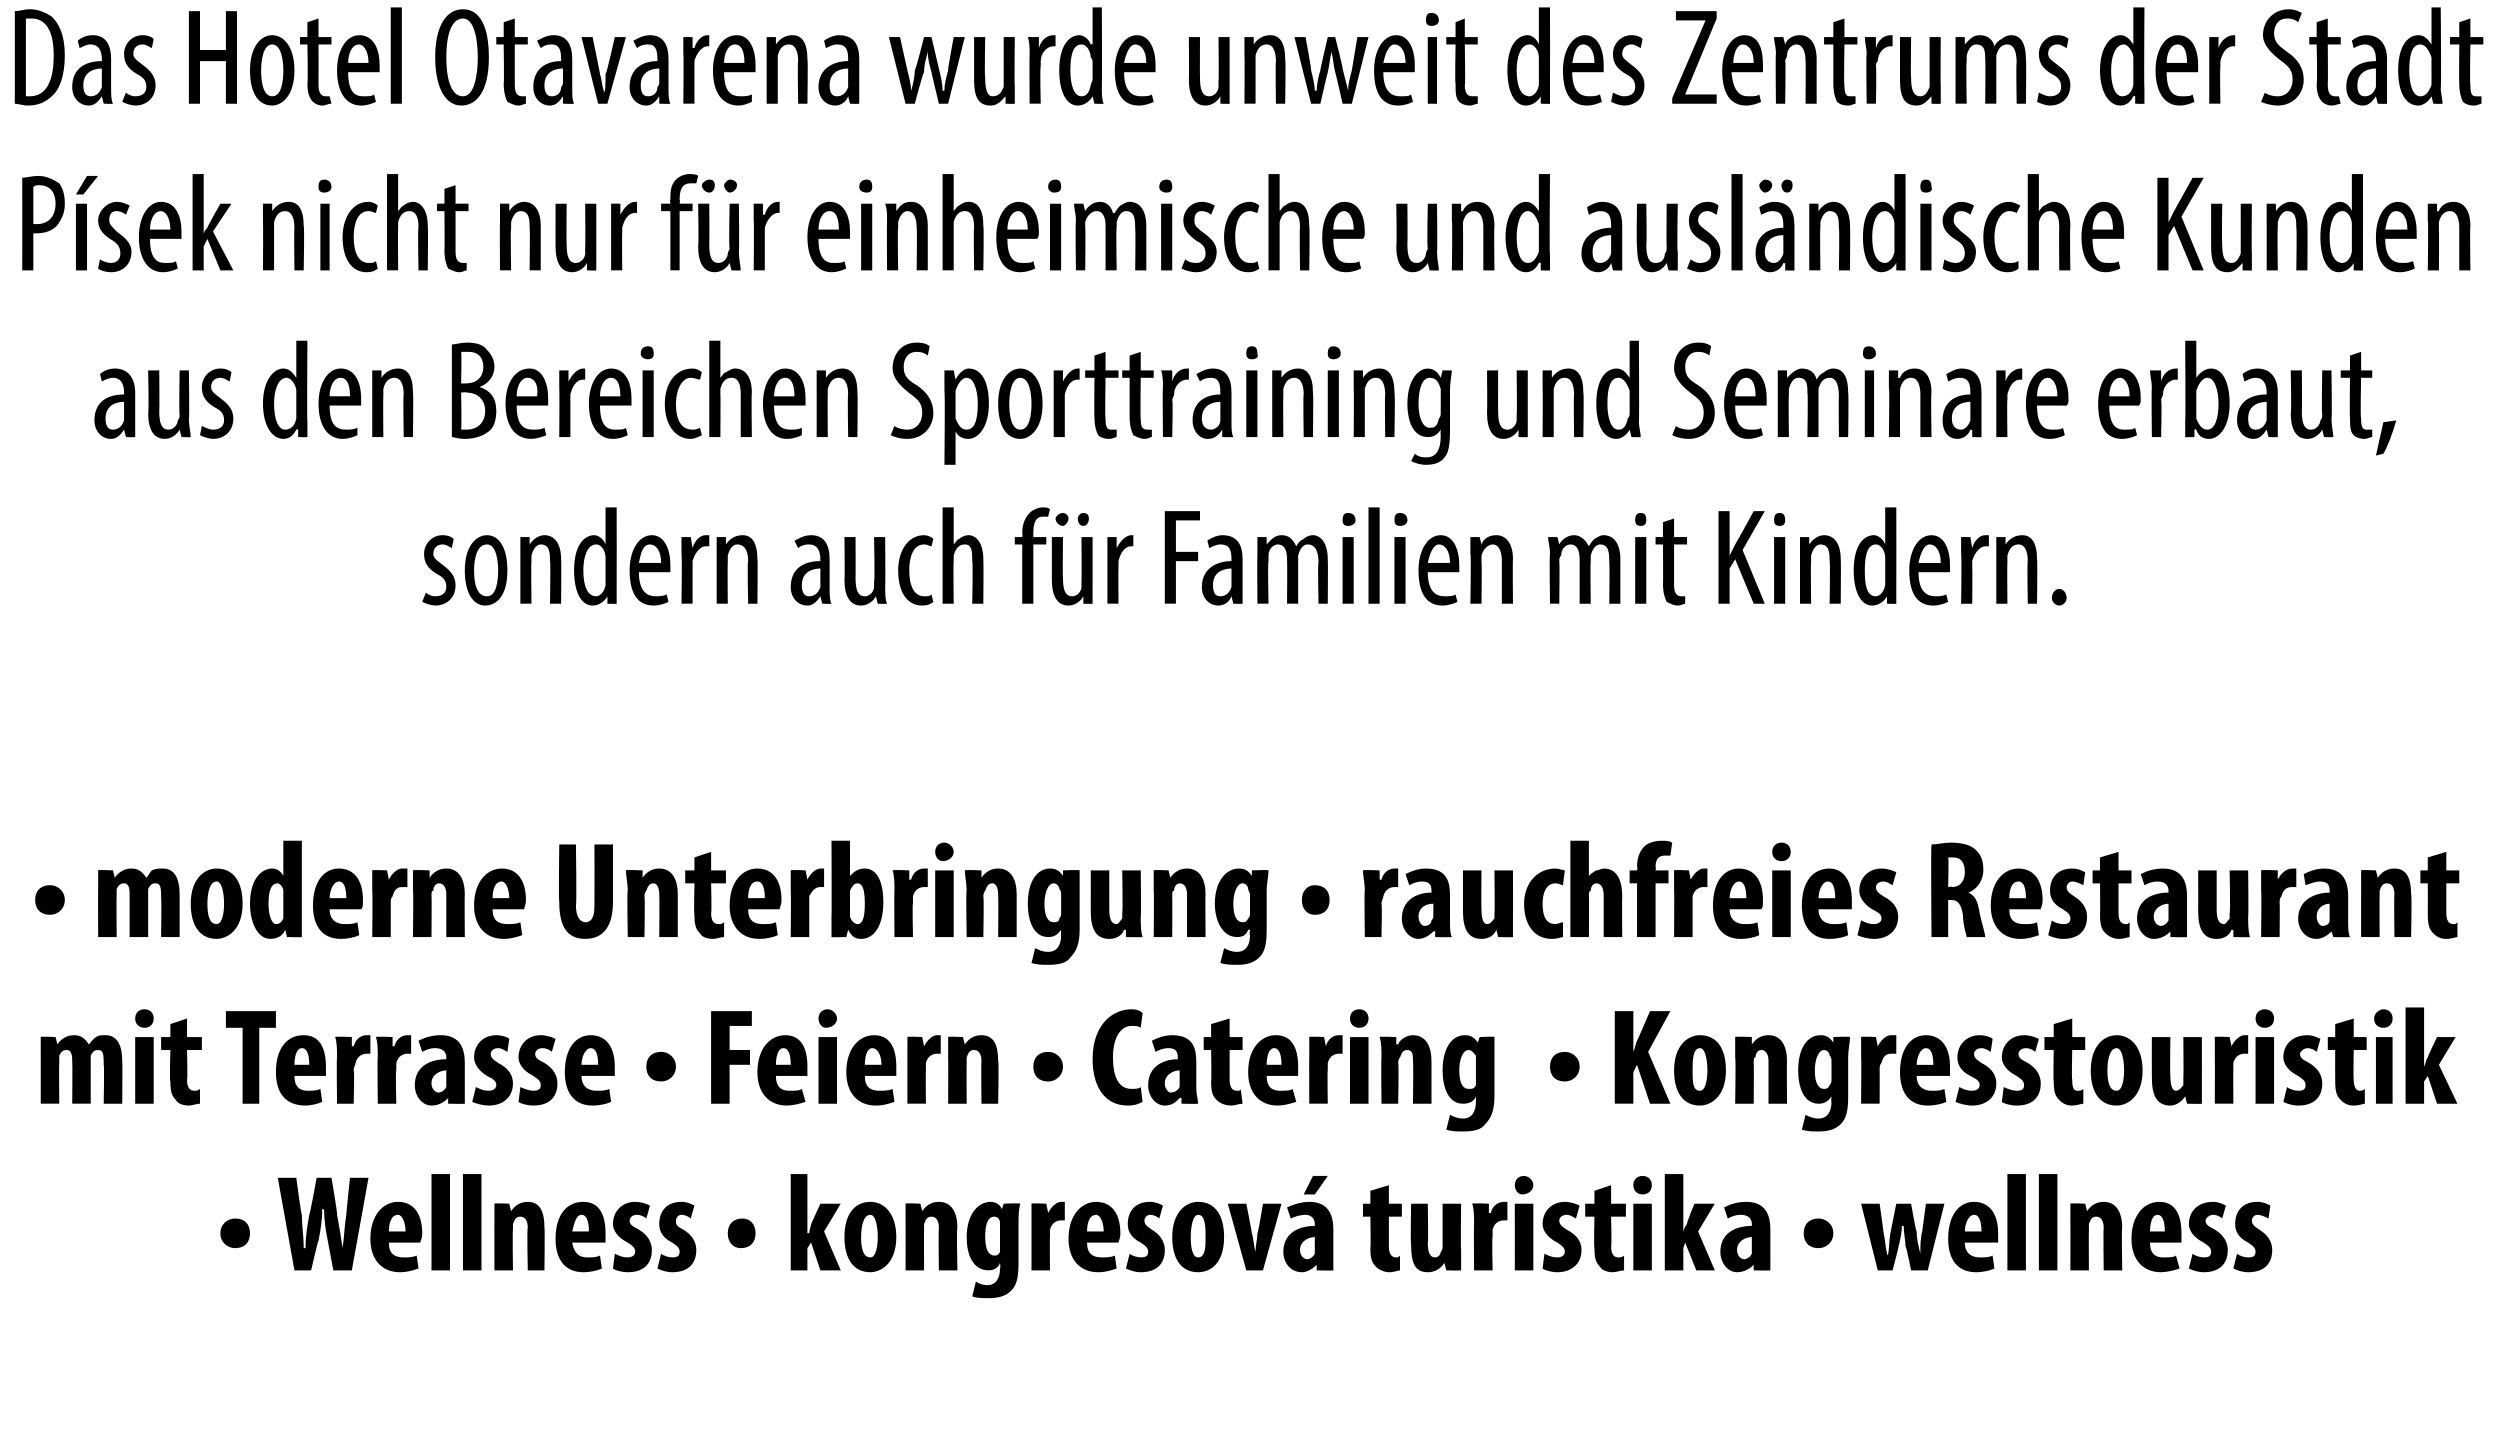
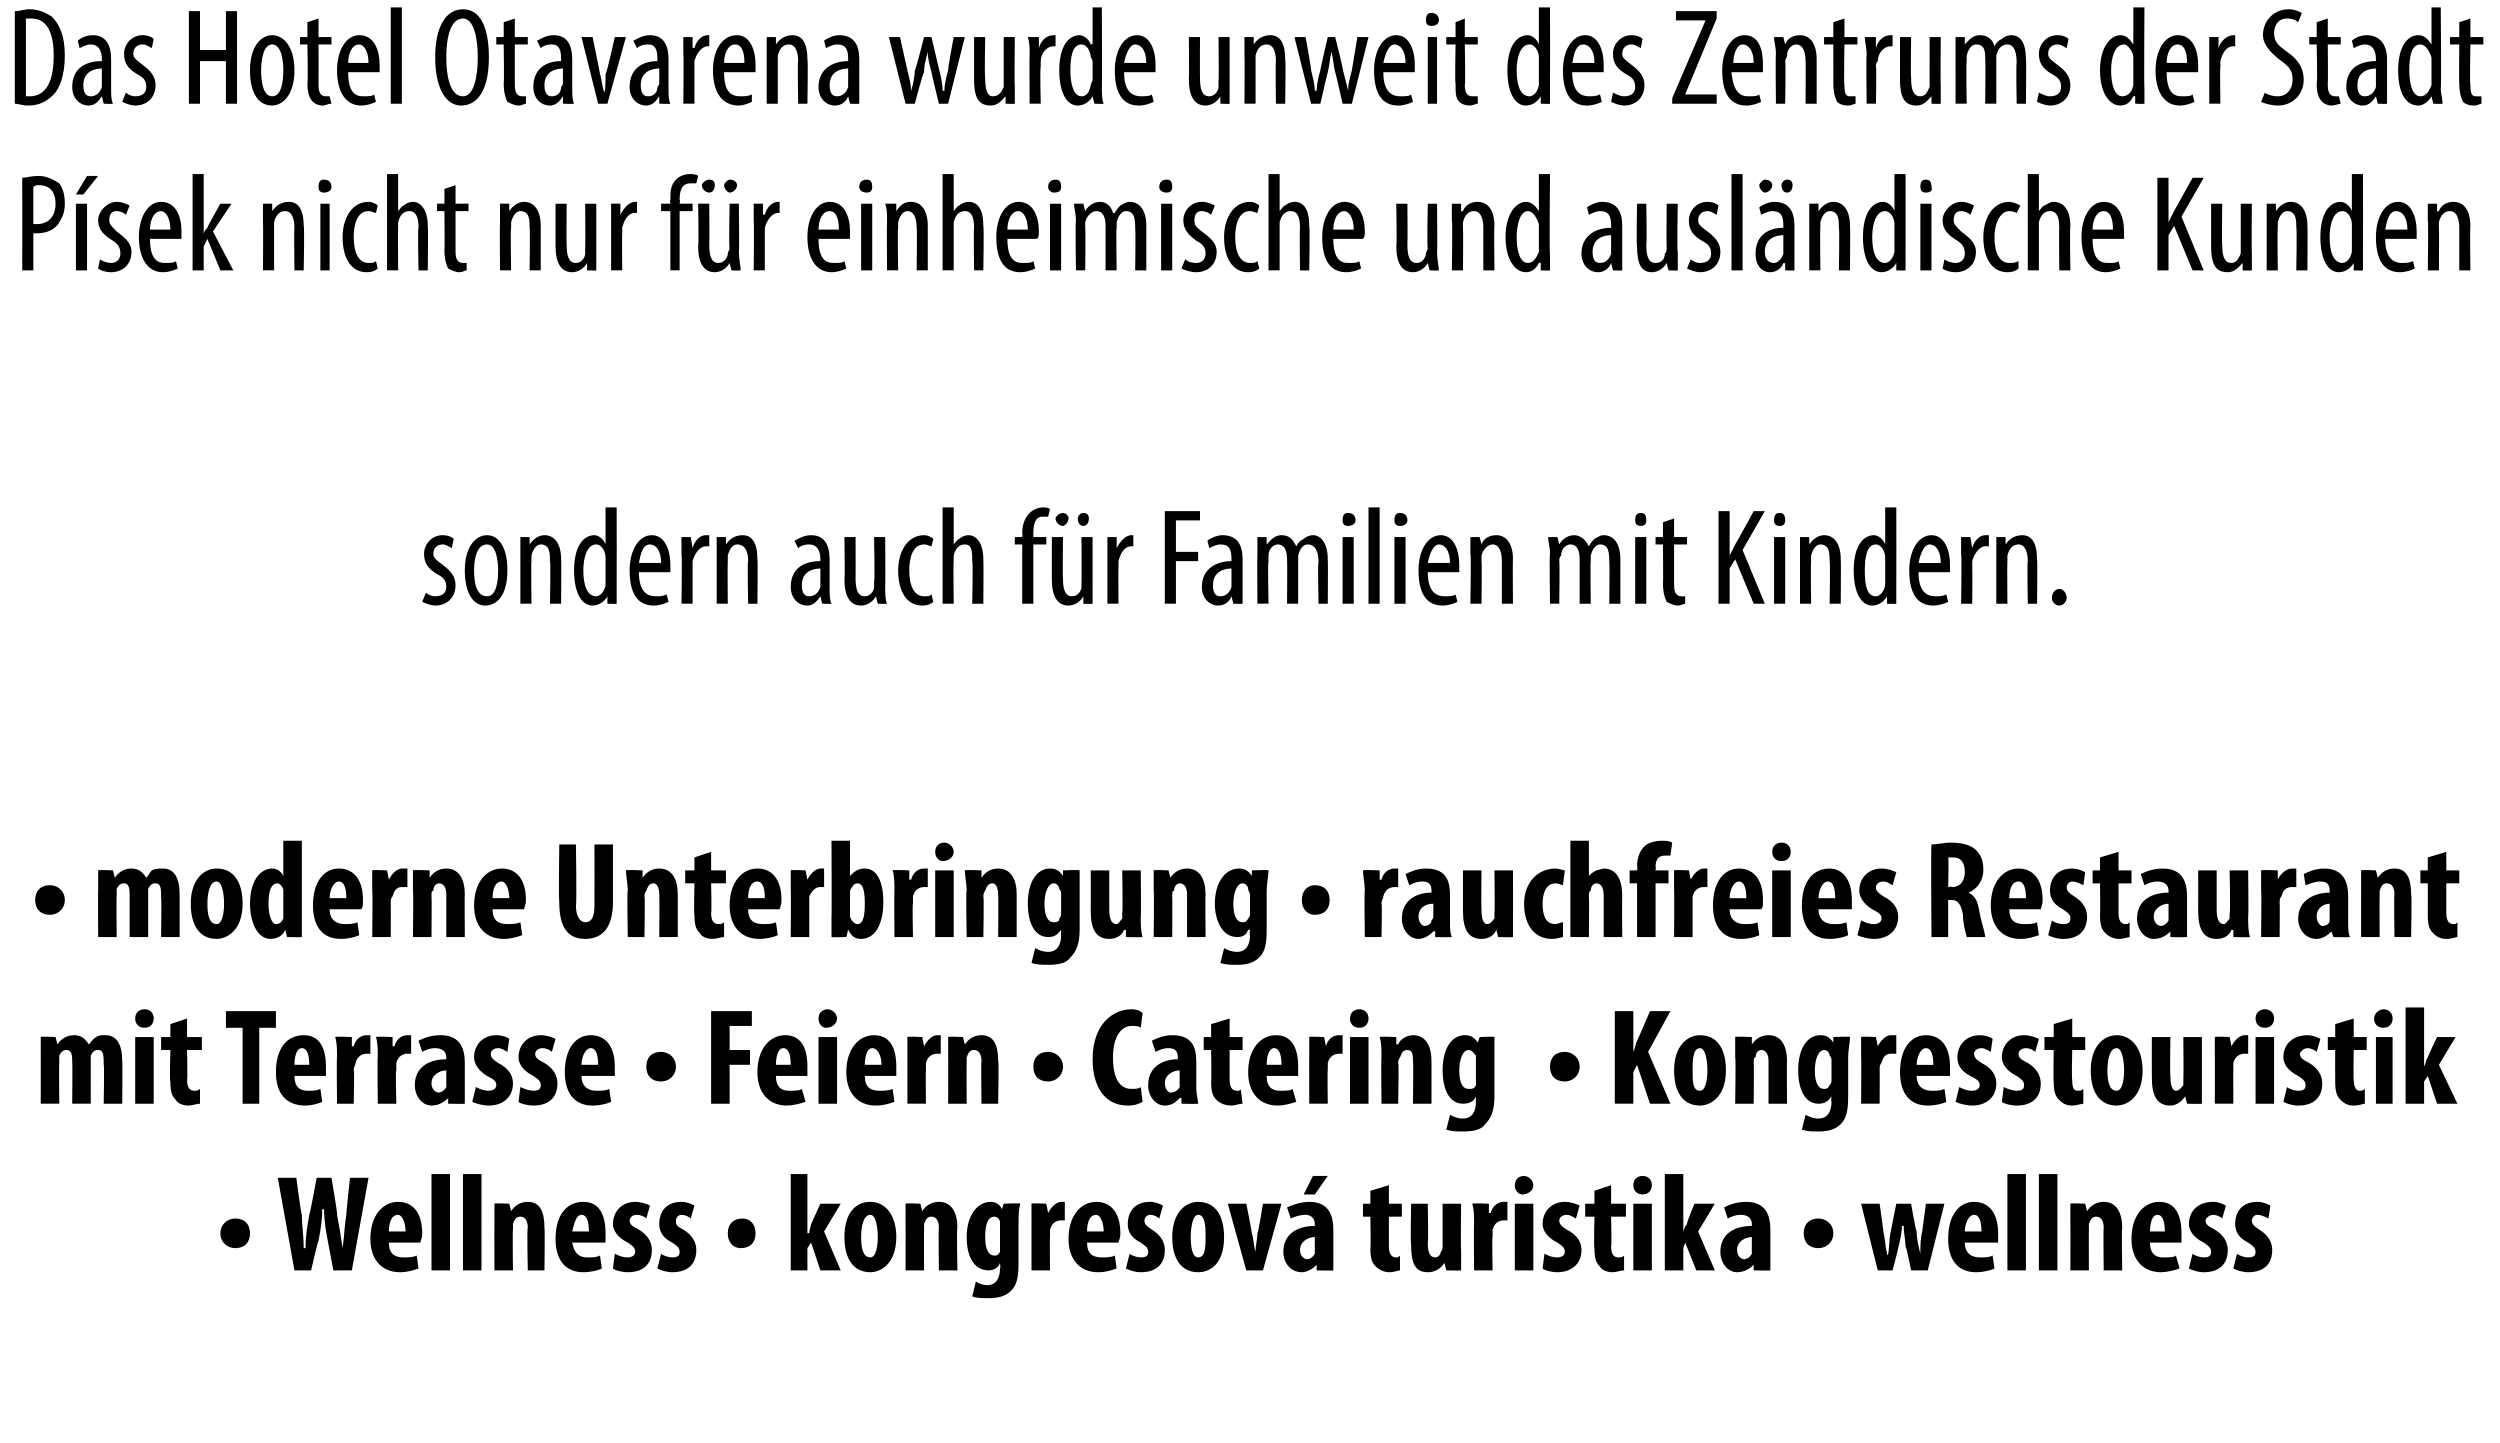
<svg xmlns="http://www.w3.org/2000/svg" version="1.1" width="135px" height="77.9px" viewBox="0 0 135 77.9">
  <desc>Das Hotel Otavarena wurde unweit des Zentrums der Stadt P sek nicht nur f r einheimische und ausl ndische Kunden aus</desc>
  <defs />
  <g id="Polygon127652">
    <path d="m11.9 66.6c0-.5.4-.8.8-.8c.5 0 .8.3.8.8c0 .5-.3.8-.8.8c-.4 0-.8-.3-.8-.8zm4 2l-.9-5h1s.26 1.99.3 2c0 .6.1 1.1.1 1.8h.1c0-.7.1-1.2.2-1.8c.04-.02.4-2 .4-2h.8s.34 1.97.3 2c.1.5.2 1.1.3 1.8c.1-.7.1-1.2.2-1.8c-.01-.03.2-2 .2-2h1l-.9 5h-1l-.3-1.6c-.1-.5-.2-1.1-.2-1.7h-.1c0 .6-.1 1.2-.2 1.7c-.03-.02-.4 1.6-.4 1.6h-.9zm5.1-1.5c0 .6.3.8.8.8c.2 0 .5 0 .7-.1l.1.7c-.3.1-.6.2-1 .2c-1 0-1.6-.7-1.6-1.8c0-1.3.7-2 1.5-2c.8 0 1.3.6 1.3 1.7c0 .3-.1.4-.1.5H21zm.9-.6c0-.5-.2-.9-.4-.9c-.4 0-.5.5-.5.9h.9zm1.4-3.1h1v5.2h-1v-5.2zm1.7 0h1v5.2h-1v-5.2zm1.7 2.7V65c-.04-.04.8 0 .8 0l.1.4s-.03-.02 0 0c.2-.3.5-.5.9-.5c.7 0 .9.6.9 1.4c.03-.03 0 2.3 0 2.3h-.9s-.05-2.27 0-2.3c0-.3-.1-.6-.4-.6c-.2 0-.3.1-.4.4v.3c-.03-.01 0 2.2 0 2.2h-1s-.01-2.54 0-2.5zm4.2 1c.1.6.4.8.8.8c.3 0 .5 0 .7-.1l.1.7c-.2.1-.6.2-1 .2c-1 0-1.5-.7-1.5-1.8c0-1.3.6-2 1.5-2c.8 0 1.2.6 1.2 1.7v.5h-1.8zm.9-.6c0-.5-.1-.9-.4-.9c-.3 0-.4.5-.5.9h.9zm1.4 1.2c.2.1.4.2.7.2c.2 0 .4-.1.4-.3c0-.2-.1-.3-.4-.5c-.6-.3-.8-.7-.8-1c0-.7.5-1.2 1.2-1.2c.3 0 .6.1.8.2l-.2.7c-.1-.1-.3-.2-.5-.2c-.3 0-.4.2-.4.3c0 .2.1.3.5.5c.5.3.7.7.7 1.1c0 .8-.5 1.2-1.3 1.2c-.3 0-.7-.1-.8-.2l.1-.8zm2.5 0c.1.1.4.2.6.2c.3 0 .4-.1.4-.3c0-.2-.1-.3-.4-.5c-.6-.3-.7-.7-.7-1c0-.7.4-1.2 1.2-1.2c.3 0 .5.1.7.2l-.2.7c-.1-.1-.3-.2-.5-.2c-.2 0-.3.2-.3.3c0 .2 0 .3.4.5c.5.3.7.7.7 1.1c0 .8-.5 1.2-1.3 1.2c-.3 0-.6-.1-.8-.2l.2-.8zm3.6-1.1c0-.5.3-.8.8-.8c.4 0 .7.3.7.8c0 .5-.3.8-.8.8c-.4 0-.7-.3-.7-.8zm4.3 0s.05-.04.1 0c0-.2.1-.4.1-.5l.5-1.1h1.1l-.9 1.5l.9 2.1h-1.1l-.5-1.5l-.2.3v1.2h-.9v-5.2h.9v3.2zm4.8.2c0 1.5-.9 1.9-1.4 1.9c-.9 0-1.4-.7-1.4-1.9c0-1.3.6-1.9 1.4-1.9c.8 0 1.4.7 1.4 1.9zm-1.9 0c0 .6.1 1.1.5 1.1c.3 0 .4-.6.4-1.1c0-.5-.1-1.2-.4-1.2c-.4 0-.5.7-.5 1.2zm2.4-.7V65c-.02-.04.8 0 .8 0l.1.4s-.01-.02 0 0c.2-.3.5-.5.9-.5c.7 0 1 .6 1 1.4c-.05-.03 0 2.3 0 2.3h-1s-.03-2.27 0-2.3c0-.3-.1-.6-.4-.6c-.2 0-.3.1-.4.4v.3c-.01-.01 0 2.2 0 2.2h-1s.01-2.54 0-2.5zm6.1 2.1c0 .8-.1 1.2-.4 1.5c-.3.3-.7.4-1.2.4c-.4 0-.7 0-.9-.1l.2-.8c.1.1.4.2.6.2c.5 0 .7-.4.7-.9c.04-.04 0-.3 0-.3c0 0 .03.03 0 0c-.1.3-.4.4-.6.4c-.9 0-1.2-.9-1.2-1.8c0-1.2.6-1.9 1.3-1.9c.2 0 .5.1.6.4c.03.03 0 0 0 0l.1-.3s.86-.04.9 0c-.1.3-.1.7-.1 1.1v2.1zm-1-1.9v-.3c0-.1-.1-.3-.3-.3c-.4 0-.5.5-.5 1.1c0 .7.2 1 .5 1c.1 0 .2 0 .3-.2v-1.3zm1.7-.2V65c-.03-.04.8 0 .8 0l.1.5s0-.01 0 0c.2-.4.5-.6.7-.6h.2v1h-.2c-.2 0-.5.1-.6.5v.4c-.02-.04 0 1.8 0 1.8h-1v-2.5zm3 1c0 .6.3.8.8.8c.2 0 .5 0 .7-.1l.1.7c-.3.1-.6.2-1 .2c-1 0-1.6-.7-1.6-1.8c0-1.3.7-2 1.5-2c.8 0 1.3.6 1.3 1.7c0 .3-.1.4-.1.5h-1.7zm.9-.6c0-.5-.2-.9-.4-.9c-.4 0-.5.5-.5.9h.9zm1.4 1.2c.1.1.4.2.6.2c.3 0 .4-.1.4-.3c0-.2-.1-.3-.4-.5c-.6-.3-.7-.7-.7-1c0-.7.4-1.2 1.2-1.2c.3 0 .5.1.7.2l-.2.7c-.1-.1-.3-.2-.5-.2c-.2 0-.3.2-.3.3c0 .2.1.3.4.5c.5.3.7.7.7 1.1c0 .8-.5 1.2-1.3 1.2c-.3 0-.6-.1-.8-.2l.2-.8zm5.1-.9c0 1.5-.8 1.9-1.4 1.9c-.9 0-1.4-.7-1.4-1.9c0-1.3.7-1.9 1.4-1.9c.9 0 1.4.7 1.4 1.9zm-1.8 0c0 .6.1 1.1.4 1.1c.4 0 .4-.6.4-1.1c0-.5 0-1.2-.4-1.2c-.3 0-.4.7-.4 1.2zm3-1.8s.32 1.6.3 1.6c.1.3.1.7.2 1c0-.4.1-.7.1-1c.04 0 .3-1.6.3-1.6h1l-1 3.6h-.9l-1-3.6h1zm4.7 2.8v.8c.02.02-.9 0-.9 0v-.3s-.03-.04 0 0c-.2.2-.5.4-.8.4c-.6 0-1-.5-1-1.1c0-1 .8-1.4 1.7-1.4v-.1c0-.3-.2-.5-.5-.5c-.3 0-.6.1-.8.2l-.2-.6c.2-.1.7-.3 1.2-.3c1.1 0 1.3.8 1.3 1.5v1.4zm-1-1c-.3 0-.8.2-.8.7c0 .3.2.5.4.5c.1 0 .3-.1.4-.3v-.9zm.7-3.3l-.7 1h-.6l.5-1h.8zm3.3.5v1h.7v.7h-.7v1.6c0 .5.2.6.4.6c.1 0 .1 0 .2-.1v.8c-.1 0-.3.1-.6.1c-.2 0-.5-.1-.7-.3c-.2-.2-.3-.4-.3-1c.03-.01 0-1.7 0-1.7h-.4v-.7h.4v-.7l1-.3zm3.9 3.5v1.1c0 .02-.8 0-.8 0l-.1-.4s-.01.04 0 0c-.2.3-.5.5-.9.5c-.7 0-.9-.5-.9-1.5c-.04-.02 0-2.2 0-2.2h.9s.04 2.07 0 2.1c0 .5.1.8.4.8c.2 0 .3-.2.3-.3c.1-.1.1-.2.1-.3V65h1s-.03 2.51 0 2.5zm.7-1.4c0-.4 0-.8-.1-1.1c.05-.04.9 0 .9 0v.5h.1c.1-.4.4-.6.7-.6h.2v1h-.2c-.2 0-.5.1-.6.5v.4c-.04-.04 0 1.8 0 1.8h-1s-.02-2.54 0-2.5zm2.2 2.5V65h1v3.6h-1zm1-4.6c0 .3-.3.5-.6.5c-.2 0-.4-.2-.4-.5c0-.3.2-.5.5-.5c.2 0 .5.2.5.5zm.6 3.7c.2.1.4.2.7.2c.2 0 .4-.1.4-.3c0-.2-.1-.3-.4-.5c-.6-.3-.8-.7-.8-1c0-.7.5-1.2 1.2-1.2c.3 0 .6.1.8.2l-.2.7c-.2-.1-.3-.2-.5-.2c-.3 0-.4.2-.4.3c0 .2.1.3.4.5c.6.3.8.7.8 1.1c0 .8-.6 1.2-1.3 1.2c-.3 0-.7-.1-.8-.2l.1-.8zM87 64v1h.8v.7h-.8s.04 1.63 0 1.6c0 .5.2.6.4.6c.1 0 .2 0 .3-.1v.8c-.2 0-.4.1-.6.1c-.3 0-.6-.1-.7-.3c-.2-.2-.3-.4-.3-1c-.04-.01 0-1.7 0-1.7h-.5v-.7h.5v-.7l.9-.3zm1.2 4.6V65h1v3.6h-1zm1-4.6c0 .3-.2.5-.5.5c-.3 0-.5-.2-.5-.5c0-.3.2-.5.5-.5c.3 0 .5.2.5.5zm1.7 2.6s-.02-.04 0 0c0-.2.1-.4.2-.5c-.04-.05.4-1.1.4-1.1h1.1l-.9 1.5l.9 2.1h-1l-.6-1.5l-.1.3v1.2h-1v-5.2h1v3.2zm4.7 1.2v.8c0 .02-.9 0-.9 0v-.3s-.05-.04 0 0c-.2.2-.5.4-.9.4c-.5 0-.9-.5-.9-1.1c0-1 .8-1.4 1.7-1.4v-.1c0-.3-.2-.5-.6-.5c-.3 0-.5.1-.7.2l-.2-.6c.2-.1.6-.3 1.2-.3c1.1 0 1.3.8 1.3 1.5v1.4zm-1-1c-.3 0-.8.2-.8.7c0 .3.2.5.4.5c.1 0 .3-.1.4-.3v-.9zm2.8-.2c0-.5.3-.8.8-.8c.4 0 .8.3.8.8c0 .5-.4.8-.8.8c-.5 0-.8-.3-.8-.8zm4.1-1.6s.22 1.53.2 1.5c.1.4.1.8.2 1.2s.1-.8.2-1.2l.3-1.5h.8s.26 1.51.3 1.5c0 .4.1.8.2 1.2c0-.4 0-.8.1-1.2l.2-1.5h1l-.9 3.6h-.9s-.25-1.26-.3-1.3c0-.3-.1-.7-.1-1.1h-.1c0 .4-.1.8-.2 1.2c.03-.05-.3 1.2-.3 1.2h-.8l-.9-3.6h1zm4.6 2.1c0 .6.4.8.8.8c.3 0 .5 0 .7-.1l.1.7c-.2.1-.6.2-1 .2c-1 0-1.5-.7-1.5-1.8c0-1.3.6-2 1.4-2c.8 0 1.3.6 1.3 1.7v.5h-1.8zm.9-.6c0-.5-.1-.9-.4-.9c-.3 0-.5.5-.5.9h.9zm1.4-3.1h1v5.2h-1v-5.2zm1.7 0h1v5.2h-1v-5.2zm1.7 2.7V65c-.02-.04.8 0 .8 0l.1.4s0-.02 0 0c.2-.3.5-.5.9-.5c.7 0 1 .6 1 1.4c-.04-.03 0 2.3 0 2.3h-1s-.03-2.27 0-2.3c0-.3-.1-.6-.4-.6c-.2 0-.3.1-.4.4v.3c-.01-.01 0 2.2 0 2.2h-1s.01-2.54 0-2.5zm4.3 1c0 .6.3.8.7.8c.3 0 .6 0 .7-.1l.2.7c-.3.1-.7.2-1 .2c-1 0-1.6-.7-1.6-1.8c0-1.3.7-2 1.5-2c.8 0 1.2.6 1.2 1.7v.5h-1.7zm.8-.6c0-.5-.1-.9-.4-.9c-.3 0-.4.5-.4.9h.8zm1.5 1.2c.1.1.4.2.6.2c.3 0 .4-.1.4-.3c0-.2-.1-.3-.4-.5c-.6-.3-.8-.7-.8-1c0-.7.5-1.2 1.3-1.2c.3 0 .5.1.7.2l-.2.7c-.1-.1-.3-.2-.5-.2c-.2 0-.4.2-.4.3c0 .2.1.3.5.5c.5.3.7.7.7 1.1c0 .8-.5 1.2-1.3 1.2c-.3 0-.6-.1-.8-.2l.2-.8zm2.4 0c.1.1.4.2.6.2c.3 0 .4-.1.4-.3c0-.2-.1-.3-.4-.5c-.6-.3-.7-.7-.7-1c0-.7.4-1.2 1.2-1.2c.3 0 .5.1.7.2l-.1.7c-.2-.1-.4-.2-.6-.2c-.2 0-.3.2-.3.3c0 .2.1.3.4.5c.5.3.7.7.7 1.1c0 .8-.5 1.2-1.3 1.2c-.3 0-.6-.1-.8-.2l.2-.8z" stroke="none" fill="#000" />
  </g>
  <g id="Polygon127651">
    <path d="m2.2 57.1V56c-.03-.04.8 0 .8 0l.1.4s-.01-.02 0 0c.2-.3.5-.5.9-.5c.4 0 .6.2.8.5c.1-.1.2-.3.4-.4c.1-.1.3-.1.5-.1c.6 0 .9.5.9 1.4c.02-.01 0 2.3 0 2.3h-1s.04-2.14 0-2.1c0-.5 0-.8-.3-.8c-.2 0-.3.1-.4.3v2.6h-1s.02-2.28 0-2.3c0-.2 0-.6-.3-.6c-.2 0-.3.1-.4.3v.3c-.02.01 0 2.3 0 2.3h-1v-2.5zm5.1 2.5V56h1v3.6h-1zm1-4.6c0 .3-.2.5-.5.5c-.3 0-.5-.2-.5-.5c0-.3.2-.5.5-.5c.3 0 .5.2.5.5zm1.8 0v1h.8v.7h-.8s.04 1.63 0 1.6c0 .5.2.6.4.6c.1 0 .2 0 .3-.1v.8c-.2 0-.4.1-.6.1c-.3 0-.6-.1-.7-.3c-.2-.2-.3-.4-.3-1c-.05-.01 0-1.7 0-1.7h-.5v-.7h.5v-.7l.9-.3zm3 .5h-.9v-.9h2.7v.9h-.9v4.1h-.9v-4.1zm2.8 2.6c0 .6.3.8.7.8c.3 0 .5 0 .7-.1l.1.7c-.2.1-.6.2-.9.2c-1.1 0-1.6-.7-1.6-1.8c0-1.3.6-2 1.5-2c.8 0 1.2.6 1.2 1.7v.5h-1.7zm.8-.6c0-.5-.1-.9-.4-.9c-.3 0-.4.5-.4.9h.8zm1.5-.4c0-.4 0-.8-.1-1.1c.04-.04.9 0 .9 0v.5h.1c.1-.4.4-.6.7-.6h.2v1h-.2c-.2 0-.5.1-.6.5c0 .1-.1.2-.1.4c.05-.04 0 1.8 0 1.8h-.9s-.03-2.54 0-2.5zm2.2 0c0-.4 0-.8-.1-1.1c.04-.04.9 0 .9 0v.5h.1c.1-.4.4-.6.7-.6h.2v1h-.2c-.2 0-.5.1-.6.5v.4c-.05-.04 0 1.8 0 1.8h-1s-.03-2.54 0-2.5zm4.7 1.7v.8c0 .02-.9 0-.9 0v-.3s-.05-.04 0 0c-.2.2-.5.4-.9.4c-.5 0-.9-.5-.9-1.1c0-1 .8-1.4 1.7-1.4v-.1c0-.3-.2-.5-.6-.5c-.3 0-.5.1-.7.2l-.2-.6c.2-.1.6-.3 1.2-.3c1.1 0 1.3.8 1.3 1.5v1.4zm-1-1c-.3 0-.8.2-.8.7c0 .3.2.5.4.5c.1 0 .3-.1.4-.3v-.9zm1.6.9c.2.1.4.2.7.2c.2 0 .4-.1.4-.3c0-.2-.1-.3-.5-.5c-.5-.3-.7-.7-.7-1c0-.7.5-1.2 1.2-1.2c.3 0 .6.1.7.2l-.1.7c-.2-.1-.3-.2-.5-.2c-.3 0-.4.2-.4.3c0 .2.1.3.4.5c.6.3.8.7.8 1.1c0 .8-.6 1.2-1.3 1.2c-.3 0-.7-.1-.9-.2l.2-.8zm2.4 0c.2.1.5.2.7.2c.3 0 .4-.1.4-.3c0-.2-.1-.3-.4-.5c-.6-.3-.8-.7-.8-1c0-.7.5-1.2 1.2-1.2c.3 0 .6.1.8.2l-.2.7c-.1-.1-.3-.2-.5-.2c-.3 0-.4.2-.4.3c0 .2.1.3.5.5c.5.3.7.7.7 1.1c0 .8-.5 1.2-1.3 1.2c-.3 0-.7-.1-.8-.2l.1-.8zm3.3-.6c0 .6.4.8.8.8c.3 0 .5 0 .7-.1l.1.7c-.2.1-.6.2-1 .2c-1 0-1.5-.7-1.5-1.8c0-1.3.6-2 1.4-2c.8 0 1.3.6 1.3 1.7v.5h-1.8zm.9-.6c0-.5-.1-.9-.4-.9c-.3 0-.5.5-.5.9h.9zm2.6.1c0-.5.3-.8.8-.8c.4 0 .8.3.8.8c0 .5-.4.8-.8.8c-.5 0-.8-.3-.8-.8zm3.5-3h2.2v.8h-1.2v1.3h1.1v.8h-1.1v2.1h-1v-5zm3.5 3.5c0 .6.3.8.7.8c.3 0 .6 0 .7-.1l.2.7c-.3.1-.7.2-1 .2c-1 0-1.6-.7-1.6-1.8c0-1.3.7-2 1.5-2c.8 0 1.2.6 1.2 1.7v.5h-1.7zm.8-.6c0-.5-.1-.9-.4-.9c-.3 0-.4.5-.4.9h.8zm1.5 2.1V56h1v3.6h-1zm1-4.6c0 .3-.3.5-.6.5c-.2 0-.4-.2-.4-.5c0-.3.2-.5.5-.5c.2 0 .5.2.5.5zm1.5 3.1c0 .6.3.8.8.8c.2 0 .5 0 .7-.1l.1.7c-.3.1-.6.2-1 .2c-1 0-1.6-.7-1.6-1.8c0-1.3.7-2 1.5-2c.8 0 1.2.6 1.2 1.7v.5h-1.7zm.9-.6c0-.5-.2-.9-.5-.9c-.3 0-.4.5-.4.9h.9zm1.4-.4V56c-.03-.04.8 0 .8 0l.1.5s0-.01 0 0c.2-.4.5-.6.7-.6h.2v1h-.2c-.2 0-.5.1-.6.5v.4c-.02-.04 0 1.8 0 1.8h-1v-2.5zm2.2 0V56c-.02-.04.8 0 .8 0l.1.4s-.01-.02 0 0c.2-.3.5-.5.9-.5c.7 0 .9.6.9 1.4c.05-.03 0 2.3 0 2.3h-.9s-.03-2.27 0-2.3c0-.3-.1-.6-.4-.6c-.2 0-.3.1-.4.4v.3c-.01-.01 0 2.2 0 2.2h-1s.01-2.54 0-2.5zm4.6.5c0-.5.3-.8.8-.8c.4 0 .8.3.8.8c0 .5-.4.8-.8.8c-.5 0-.8-.3-.8-.8zm5.9 1.9c-.2.1-.4.2-.8.2c-1.3 0-1.9-1.1-1.9-2.5c0-1.9 1.1-2.7 2.1-2.7c.3 0 .5.1.6.2l-.1.8c-.1-.1-.3-.1-.5-.1c-.5 0-1 .5-1 1.7c0 1.2.4 1.7 1 1.7c.2 0 .4 0 .5-.1l.1.8zm2.9-.7c0 .3.1.6.1.8c0 .02-.9 0-.9 0v-.3s-.06-.04-.1 0c-.2.2-.4.4-.8.4c-.5 0-.9-.5-.9-1.1c0-1 .8-1.4 1.6-1.4v-.1c0-.3-.1-.5-.5-.5c-.3 0-.5.1-.7.2l-.2-.6c.2-.1.6-.3 1.1-.3c1.2 0 1.3.8 1.3 1.5v1.4zm-.9-1c-.3 0-.8.2-.8.7c0 .3.2.5.3.5c.2 0 .4-.1.5-.3v-.9zm2.7-2.8v1h.7v.7h-.7v1.6c0 .5.2.6.4.6c.1 0 .2 0 .2-.1l.1.8c-.2 0-.4.1-.6.1c-.3 0-.6-.1-.8-.3c-.2-.2-.3-.4-.3-1c.03-.01 0-1.7 0-1.7h-.4v-.7h.4v-.7l1-.3zm2 3.1c0 .6.3.8.7.8c.3 0 .6 0 .7-.1l.2.7c-.3.1-.7.2-1 .2c-1 0-1.6-.7-1.6-1.8c0-1.3.7-2 1.5-2c.8 0 1.2.6 1.2 1.7v.5h-1.7zm.8-.6c0-.5-.1-.9-.4-.9c-.3 0-.4.5-.4.9h.8zm1.5-.4V56c-.04-.04.8 0 .8 0l.1.5s-.01-.01 0 0c.1-.4.4-.6.7-.6h.2v1h-.2c-.2 0-.5.1-.6.5v.4c-.03-.04 0 1.8 0 1.8h-1s-.01-2.54 0-2.5zm2.2 2.5V56h1v3.6h-1zm1-4.6c0 .3-.2.5-.5.5c-.3 0-.5-.2-.5-.5c0-.3.2-.5.5-.5c.3 0 .5.2.5.5zm.7 2.1c0-.4 0-.8-.1-1.1c.04-.04.9 0 .9 0v.4s.05-.02.1 0c.1-.3.5-.5.8-.5c.7 0 1 .6 1 1.4v2.3h-1s.03-2.27 0-2.3c0-.3 0-.6-.3-.6c-.2 0-.3.1-.4.4c0 0-.1.1-.1.3c.05-.01 0 2.2 0 2.2h-.9s-.03-2.54 0-2.5zm6.1 2.1c0 .8-.2 1.2-.5 1.5c-.2.3-.6.4-1.2.4c-.3 0-.6 0-.9-.1l.2-.8c.2.1.4.2.7.2c.5 0 .7-.4.7-.9v-.3s-.02.03 0 0c-.1.3-.4.4-.7.4c-.8 0-1.1-.9-1.1-1.8c0-1.2.5-1.9 1.2-1.9c.3 0 .5.1.7.4c-.01.03 0 0 0 0l.1-.3s.82-.04.8 0v3.2zm-1-1.9v-.3c-.1-.1-.2-.3-.4-.3c-.3 0-.5.5-.5 1.1c0 .7.2 1 .5 1c.2 0 .3 0 .4-.2v-1.3zm4 .3c0-.5.3-.8.8-.8c.4 0 .8.3.8.8c0 .5-.4.8-.8.8c-.5 0-.8-.3-.8-.8zm3.5-3h1v2.2s-.02.04 0 0c.1-.2.1-.4.2-.6c.02-.01.7-1.6.7-1.6h1.1L89 56.8l1.2 2.8h-1.1l-.7-2.1l-.2.4v1.7h-1v-5zm6 3.2c0 1.5-.9 1.9-1.4 1.9c-.9 0-1.4-.7-1.4-1.9c0-1.3.7-1.9 1.4-1.9c.9 0 1.4.7 1.4 1.9zm-1.8 0c0 .6 0 1.1.4 1.1c.3 0 .4-.6.4-1.1c0-.5-.1-1.2-.4-1.2c-.4 0-.4.7-.4 1.2zm2.3-.7V56c.01-.04.9 0 .9 0v.4s.02-.02 0 0c.2-.3.5-.5.9-.5c.7 0 1 .6 1 1.4c-.02-.03 0 2.3 0 2.3h-1v-2.3c0-.3-.1-.6-.4-.6c-.1 0-.3.1-.3.4c-.1 0-.1.1-.1.3c.02-.01 0 2.2 0 2.2h-1s.04-2.54 0-2.5zm6.1 2.1c0 .8-.1 1.2-.4 1.5c-.3.3-.7.4-1.2.4c-.3 0-.6 0-.9-.1l.2-.8c.2.1.4.2.7.2c.5 0 .7-.4.7-.9c-.03-.04 0-.3 0-.3c0 0-.05.03 0 0c-.2.3-.4.4-.7.4c-.8 0-1.1-.9-1.1-1.8c0-1.2.5-1.9 1.2-1.9c.3 0 .5.1.7.4c-.04.03 0 0 0 0v-.3s.89-.04.9 0c0 .3-.1.7-.1 1.1v2.1zm-.9-1.9c0-.1 0-.2-.1-.3c0-.1-.1-.3-.3-.3c-.3 0-.5.5-.5 1.1c0 .7.2 1 .5 1c.1 0 .2 0 .3-.2c.1-.1.1-.2.1-.3v-1zm1.6-.2V56c-.01-.04.8 0 .8 0l.1.5s.02-.01 0 0c.2-.4.5-.6.7-.6h.3v1h-.3c-.2 0-.4.1-.5.5c-.1.1-.1.2-.1.4c.01-.04 0 1.8 0 1.8h-1s.02-2.54 0-2.5zm3 1c0 .6.4.8.8.8c.3 0 .5 0 .7-.1l.1.7c-.2.1-.6.2-1 .2c-1 0-1.5-.7-1.5-1.8c0-1.3.6-2 1.4-2c.8 0 1.3.6 1.3 1.7v.5h-1.8zm.9-.6c0-.5-.1-.9-.4-.9c-.3 0-.5.5-.5.9h.9zm1.4 1.2c.2.1.4.2.7.2c.2 0 .4-.1.4-.3c0-.2-.1-.3-.5-.5c-.6-.3-.7-.7-.7-1c0-.7.5-1.2 1.2-1.2c.3 0 .6.1.7.2l-.1.7c-.2-.1-.3-.2-.5-.2c-.3 0-.4.2-.4.3c0 .2.1.3.4.5c.6.3.8.7.8 1.1c0 .8-.6 1.2-1.3 1.2c-.3 0-.7-.1-.9-.2l.2-.8zm2.4 0c.2.1.5.2.7.2c.3 0 .4-.1.4-.3c0-.2-.1-.3-.4-.5c-.6-.3-.8-.7-.8-1c0-.7.5-1.2 1.2-1.2c.3 0 .6.1.8.2l-.2.7c-.1-.1-.3-.2-.5-.2c-.3 0-.4.2-.4.3c0 .2.1.3.5.5c.5.3.7.7.7 1.1c0 .8-.5 1.2-1.3 1.2c-.3 0-.7-.1-.8-.2l.1-.8zm3.7-3.7v1h.7v.7h-.7s-.04 1.63 0 1.6c0 .5.1.6.3.6c.1 0 .2 0 .3-.1v.8c-.1 0-.4.1-.6.1c-.3 0-.5-.1-.7-.3c-.2-.2-.3-.4-.3-1c-.03-.01 0-1.7 0-1.7h-.5v-.7h.5v-.7l1-.3zm3.8 2.8c0 1.5-.9 1.9-1.4 1.9c-.9 0-1.4-.7-1.4-1.9c0-1.3.7-1.9 1.4-1.9c.8 0 1.4.7 1.4 1.9zm-1.9 0c0 .6.1 1.1.5 1.1c.3 0 .4-.6.4-1.1c0-.5-.1-1.2-.4-1.2c-.4 0-.5.7-.5 1.2zm5.1.7v1.1c.04.02-.8 0-.8 0l-.1-.4s.02.04 0 0c-.2.3-.5.5-.8.5c-.7 0-1-.5-1-1.5c-.01-.02 0-2.2 0-2.2h1s-.03 2.07 0 2.1c0 .5.1.8.3.8c.2 0 .3-.2.4-.3v-.3c.02 0 0-2.3 0-2.3h1s.01 2.51 0 2.5zm.7-1.4V56c-.02-.04.8 0 .8 0l.1.5s.01-.01 0 0c.2-.4.5-.6.7-.6h.2v1h-.2c-.2 0-.5.1-.6.5v.4c-.01-.04 0 1.8 0 1.8h-1s.01-2.54 0-2.5zm2.2 2.5V56h1v3.6h-1zm1-4.6c0 .3-.2.5-.5.5c-.3 0-.5-.2-.5-.5c0-.3.2-.5.5-.5c.3 0 .5.2.5.5zm.7 3.7c.1.1.4.2.6.2c.3 0 .4-.1.4-.3c0-.2-.1-.3-.4-.5c-.6-.3-.8-.7-.8-1c0-.7.5-1.2 1.3-1.2c.3 0 .5.1.7.2l-.2.7c-.1-.1-.3-.2-.5-.2c-.2 0-.4.2-.4.3c0 .2.1.3.5.5c.5.3.7.7.7 1.1c0 .8-.5 1.2-1.3 1.2c-.3 0-.6-.1-.8-.2l.2-.8zm3.6-3.7v1h.7v.7h-.7s-.03 1.63 0 1.6c0 .5.2.6.3.6c.1 0 .2 0 .3-.1v.8c-.1 0-.3.1-.6.1c-.3 0-.5-.1-.7-.3c-.2-.2-.3-.4-.3-1c-.01-.01 0-1.7 0-1.7h-.4v-.7h.4v-.7l1-.3zm1.2 4.6V56h.9v3.6h-.9zm.9-4.6c0 .3-.2.5-.5.5c-.3 0-.5-.2-.5-.5c0-.3.3-.5.5-.5c.3 0 .5.2.5.5zm1.7 2.6s.01-.04 0 0c.1-.2.1-.4.2-.5c-.01-.05.5-1.1.5-1.1h1l-.9 1.5l1 2.1h-1.1l-.5-1.5l-.2.3v1.2h-1v-5.2h1v3.2z" stroke="none" fill="#000" />
  </g>
  <g id="Polygon127650">
    <path d="m1.9 48.6c0-.5.3-.8.8-.8c.4 0 .8.3.8.8c0 .5-.4.8-.8.8c-.5 0-.8-.3-.8-.8zm3.4-.5V47c-.04-.04.8 0 .8 0l.1.4s-.01-.02 0 0c.2-.3.5-.5.9-.5c.4 0 .6.2.8.5c.1-.1.2-.3.3-.4c.2-.1.4-.1.6-.1c.6 0 .9.5.9 1.4v2.3h-1s.03-2.14 0-2.1c0-.5 0-.8-.3-.8c-.2 0-.3.1-.4.3v2.6h-1v-2.3c0-.2 0-.6-.3-.6c-.2 0-.3.1-.4.3v.3c-.02.01 0 2.3 0 2.3h-1s-.01-2.54 0-2.5zm7.8.7c0 1.5-.9 1.9-1.4 1.9c-.9 0-1.4-.7-1.4-1.9c0-1.3.7-1.9 1.4-1.9c.9 0 1.4.7 1.4 1.9zm-1.9 0c0 .6.1 1.1.5 1.1c.3 0 .4-.6.4-1.1c0-.5-.1-1.2-.4-1.2c-.4 0-.5.7-.5 1.2zm5.1-3.4v5.2c.03.02-.8 0-.8 0l-.1-.4s0 .01 0 0c-.1.3-.4.5-.8.5c-.7 0-1.1-.9-1.1-1.9c0-1.3.6-1.9 1.2-1.9c.3 0 .5.2.6.4c0-.03 0 0 0 0v-1.9h1zm-1 3v-.3c0-.2-.2-.4-.3-.4c-.4 0-.5.5-.5 1.1c0 .7.2 1.1.4 1.1c.2 0 .3-.1.4-.3v-1.2zm2.5.7c0 .6.4.8.8.8c.3 0 .5 0 .7-.1l.1.7c-.2.1-.6.2-1 .2c-1 0-1.5-.7-1.5-1.8c0-1.3.6-2 1.4-2c.8 0 1.3.6 1.3 1.7c0 .3 0 .4-.1.5h-1.7zm.9-.6c0-.5-.1-.9-.4-.9c-.3 0-.5.5-.5.9h.9zm1.4-.4V47c0-.04.8 0 .8 0l.1.5s.03-.01 0 0c.2-.4.5-.6.7-.6h.3v1h-.3c-.2 0-.4.1-.5.5c-.1.1-.1.2-.1.4c.01-.04 0 1.8 0 1.8h-1s.03-2.54 0-2.5zm2.2 0V47c0-.04.9 0 .9 0v.4s.02-.02 0 0c.2-.3.5-.5.9-.5c.7 0 1 .6 1 1.4c-.02-.03 0 2.3 0 2.3h-1v-2.3c0-.3-.1-.6-.4-.6c-.1 0-.3.1-.3.4c-.1 0-.1.1-.1.3c.02-.01 0 2.2 0 2.2h-1s.03-2.54 0-2.5zm4.3 1c0 .6.3.8.8.8c.2 0 .5 0 .7-.1l.1.7c-.3.1-.6.2-1 .2c-1 0-1.6-.7-1.6-1.8c0-1.3.7-2 1.5-2c.8 0 1.3.6 1.3 1.7c0 .3-.1.4-.1.5h-1.7zm.9-.6c0-.5-.2-.9-.4-.9c-.4 0-.5.5-.5.9h.9zm3.6-2.9s.05 3.26 0 3.3c0 .7.3.9.5.9c.3 0 .5-.2.5-.9c.01-.04 0-3.3 0-3.3h1v3.1c0 1.3-.5 2-1.5 2c-1 0-1.4-.7-1.4-2c-.04-.01 0-3.1 0-3.1h.9zm2.8 2.5c0-.4-.1-.8-.1-1.1c.02-.04.9 0 .9 0v.4s.04-.02 0 0c.2-.3.5-.5.9-.5c.7 0 1 .6 1 1.4v2.3h-1s.02-2.27 0-2.3c0-.3-.1-.6-.3-.6c-.2 0-.3.1-.4.4c0 0-.1.1-.1.3c.04-.01 0 2.2 0 2.2h-.9s-.05-2.54 0-2.5zm4.5-2.1v1h.8v.7h-.8s.04 1.63 0 1.6c0 .5.2.6.4.6c.1 0 .2 0 .3-.1v.8c-.2 0-.4.1-.6.1c-.3 0-.6-.1-.7-.3c-.2-.2-.3-.4-.3-1c-.04-.01 0-1.7 0-1.7h-.5v-.7h.5v-.7l.9-.3zm2 3.1c0 .6.3.8.8.8c.3 0 .5 0 .7-.1l.1.7c-.2.1-.6.2-1 .2c-1 0-1.6-.7-1.6-1.8c0-1.3.7-2 1.5-2c.8 0 1.3.6 1.3 1.7c0 .3-.1.4-.1.5h-1.7zm.9-.6c0-.5-.1-.9-.4-.9c-.4 0-.5.5-.5.9h.9zm1.4-.4V47c-.01-.04.8 0 .8 0l.1.5s.02-.01 0 0c.2-.4.5-.6.7-.6h.2v1h-.2c-.2 0-.4.1-.6.5v2.2h-1s.02-2.54 0-2.5zm2.2-2.7h1v1.9s.01.02 0 0c.2-.2.4-.4.8-.4c.7 0 1 .8 1 1.8c0 1.3-.5 2-1.2 2c-.3 0-.5-.1-.7-.5c0-.01 0 0 0 0l-.1.4s-.81.02-.8 0v-1.1c.02.04 0-4.1 0-4.1zm1 3.9v.2c.1.3.3.4.4.4c.3 0 .4-.4.4-1.1c0-.7-.1-1.1-.4-1.1c-.2 0-.3.2-.4.4v1.2zm2.4-1.2c0-.4 0-.8-.1-1.1c.05-.04.9 0 .9 0v.5h.1c.1-.4.4-.6.7-.6h.2v1h-.2c-.2 0-.5.1-.6.5v.4c-.04-.04 0 1.8 0 1.8h-1s-.02-2.54 0-2.5zm2.2 2.5V47h1v3.6h-1zm1-4.6c0 .3-.3.5-.6.5c-.2 0-.4-.2-.4-.5c0-.3.2-.5.5-.5c.2 0 .5.2.5.5zm.7 2.1c0-.4-.1-.8-.1-1.1c.02-.04.9 0 .9 0v.4s.04-.02 0 0c.2-.3.5-.5.9-.5c.7 0 1 .6 1 1.4v2.3h-1s.02-2.27 0-2.3c0-.3-.1-.6-.3-.6c-.2 0-.3.1-.4.4c0 0-.1.1-.1.3c.04-.01 0 2.2 0 2.2h-.9s-.05-2.54 0-2.5zm6.1 2.1c0 .8-.2 1.2-.5 1.5c-.2.3-.6.4-1.2.4c-.3 0-.6 0-.9-.1l.2-.8c.2.1.4.2.7.2c.5 0 .7-.4.7-.9c-.02-.04 0-.3 0-.3c0 0-.03.03 0 0c-.2.3-.4.4-.7.4c-.8 0-1.1-.9-1.1-1.8c0-1.2.5-1.9 1.2-1.9c.3 0 .5.1.7.4c-.03.03 0 0 0 0v-.3s.9-.04.9 0v3.2zm-1-1.9c0-.1 0-.2-.1-.3c0-.1-.1-.3-.3-.3c-.3 0-.5.5-.5 1.1c0 .7.2 1 .5 1c.1 0 .3 0 .3-.2c.1-.1.1-.2.1-.3v-1zm4.3 1.2c0 .4 0 .8.1 1.1c-.04.02-.9 0-.9 0v-.4s-.06.04-.1 0c-.1.3-.4.5-.8.5c-.7 0-1-.5-1-1.5c.01-.02 0-2.2 0-2.2h1v2.1c0 .5.1.8.4.8c.1 0 .2-.2.3-.3v-.3c.04 0 0-2.3 0-2.3h1s.03 2.51 0 2.5zm.7-1.4V47c0-.04.8 0 .8 0l.1.4s.02-.02 0 0c.2-.3.5-.5.9-.5c.7 0 1 .6 1 1.4c-.02-.03 0 2.3 0 2.3h-1v-2.3c0-.3-.1-.6-.4-.6c-.1 0-.3.1-.3.4c-.1 0-.1.1-.1.3c.01-.01 0 2.2 0 2.2h-1s.03-2.54 0-2.5zm6.1 2.1c0 .8-.1 1.2-.4 1.5c-.3.3-.7.4-1.2.4c-.3 0-.6 0-.9-.1l.2-.8c.2.1.4.2.7.2c.5 0 .7-.4.7-.9c-.04-.04 0-.3 0-.3c0 0-.05.03-.1 0c-.1.3-.3.4-.6.4c-.8 0-1.2-.9-1.2-1.8c0-1.2.6-1.9 1.3-1.9c.3 0 .5.1.7.4c-.05.03 0 0 0 0v-.3s.88-.04.9 0c0 .3-.1.7-.1 1.1v2.1zm-.9-1.9c0-.1-.1-.2-.1-.3c0-.1-.1-.3-.3-.3c-.3 0-.5.5-.5 1.1c0 .7.2 1 .5 1c.1 0 .2 0 .3-.2c.1-.1.1-.2.1-.3v-1zm2.8.3c0-.5.3-.8.7-.8c.5 0 .8.3.8.8c0 .5-.3.8-.8.8c-.4 0-.7-.3-.7-.8zm3.4-.5c0-.4-.1-.8-.1-1.1c.03-.04.9 0 .9 0v.5h.1c.1-.4.4-.6.7-.6h.2v1h-.2c-.2 0-.5.1-.6.5c0 .1-.1.2-.1.4c.04-.04 0 1.8 0 1.8h-.9s-.04-2.54 0-2.5zm4.6 1.7c0 .3 0 .6.1.8c-.01.02-.9 0-.9 0v-.3s-.06-.04-.1 0c-.2.2-.5.4-.8.4c-.5 0-.9-.5-.9-1.1c0-1 .8-1.4 1.6-1.4v-.1c0-.3-.1-.5-.5-.5c-.3 0-.5.1-.7.2l-.2-.6c.2-.1.6-.3 1.1-.3c1.2 0 1.3.8 1.3 1.5v1.4zm-.9-1c-.4 0-.8.2-.8.7c0 .3.2.5.3.5c.2 0 .4-.1.4-.3c.1-.1.1-.2.1-.2v-.7zm4.3.7v1.1c.04.02-.8 0-.8 0l-.1-.4s.03.04 0 0c-.1.3-.4.5-.8.5c-.7 0-1-.5-1-1.5V47h1s-.02 2.07 0 2.1c0 .5.1.8.3.8c.2 0 .3-.2.4-.3v-.3c.03 0 0-2.3 0-2.3h1s.01 2.51 0 2.5zm2.7 1.1c-.1 0-.3.1-.6.1c-.9 0-1.5-.7-1.5-1.9c0-1.1.7-1.9 1.7-1.9c.2 0 .4.1.5.1l-.1.8c-.1 0-.2-.1-.4-.1c-.5 0-.7.5-.7 1.1c0 .7.2 1.1.7 1.1c.1 0 .3-.1.4-.1v.8zm.4-5.2h1v1.9s.03.04 0 0c.1-.1.2-.2.4-.3c.1 0 .3-.1.4-.1c.7 0 1 .6 1 1.5c-.02 0 0 2.2 0 2.2h-1v-2.2c0-.4-.1-.7-.4-.7c-.1 0-.3.1-.3.4c-.1 0-.1.2-.1.2c.02.04 0 2.3 0 2.3h-1v-5.2zm3.6 5.2v-2.9h-.4v-.7h.4s.05-.18 0-.2c0-.4.1-.8.4-1.1c.2-.2.6-.3.9-.3c.3 0 .4 0 .6.1l-.1.7h-.3c-.4 0-.5.3-.5.6c.03-.01 0 .2 0 .2h.7v.7h-.7v2.9h-1zm2-2.5V47c-.01-.04.8 0 .8 0l.1.5s.02-.01 0 0c.2-.4.5-.6.7-.6h.2v1h-.2c-.2 0-.5.1-.6.5v2.2h-1s.02-2.54 0-2.5zm3 1c0 .6.4.8.8.8c.3 0 .5 0 .7-.1l.1.7c-.2.1-.6.2-1 .2c-1 0-1.5-.7-1.5-1.8c0-1.3.6-2 1.4-2c.8 0 1.3.6 1.3 1.7c0 .3 0 .4-.1.5h-1.7zm.9-.6c0-.5-.1-.9-.4-.9c-.3 0-.5.5-.5.9h.9zm1.4 2.1V47h1v3.6h-1zm1-4.6c0 .3-.2.5-.5.5c-.3 0-.5-.2-.5-.5c0-.3.2-.5.5-.5c.3 0 .5.2.5.5zm1.5 3.1c0 .6.4.8.8.8c.3 0 .5 0 .7-.1l.1.7c-.2.1-.6.2-1 .2c-1 0-1.5-.7-1.5-1.8c0-1.3.6-2 1.5-2c.7 0 1.2.6 1.2 1.7v.5h-1.8zm.9-.6c0-.5-.1-.9-.4-.9c-.3 0-.5.5-.5.9h.9zm1.4 1.2c.2.1.4.2.7.2c.2 0 .4-.1.4-.3c0-.2-.1-.3-.5-.5c-.5-.3-.7-.7-.7-1c0-.7.5-1.2 1.2-1.2c.3 0 .6.1.8.2l-.2.7c-.2-.1-.3-.2-.5-.2c-.3 0-.4.2-.4.3c0 .2.1.3.4.5c.6.3.8.7.8 1.1c0 .8-.6 1.2-1.3 1.2c-.3 0-.7-.1-.9-.2l.2-.8zm3.8-4.1c.3 0 .7-.1 1-.1c.6 0 1.1.1 1.4.4c.3.3.4.6.4 1.1c0 .5-.3 1-.8 1.2c.4.2.5.5.6 1.1c.1.5.3 1.1.3 1.3h-1c0-.1-.2-.6-.2-1.2c-.1-.6-.3-.8-.6-.8h-.2v2h-.9s-.04-4.95 0-5zm.9 2.3s.22-.05.2 0c.5 0 .7-.4.7-.8c0-.5-.2-.8-.6-.8h-.3c.04.04 0 1.6 0 1.6zm3.3 1.2c0 .6.3.8.8.8c.3 0 .5 0 .7-.1l.1.7c-.3.1-.6.2-1 .2c-1 0-1.6-.7-1.6-1.8c0-1.3.7-2 1.5-2c.8 0 1.3.6 1.3 1.7c0 .3-.1.4-.1.5h-1.7zm.9-.6c0-.5-.1-.9-.4-.9c-.4 0-.5.5-.5.9h.9zm1.4 1.2c.1.1.4.2.6.2c.3 0 .4-.1.4-.3c0-.2-.1-.3-.4-.5c-.6-.3-.7-.7-.7-1c0-.7.4-1.2 1.2-1.2c.3 0 .5.1.7.2l-.1.7c-.2-.1-.4-.2-.6-.2c-.2 0-.3.2-.3.3c0 .2.1.3.4.5c.5.3.7.7.7 1.1c0 .8-.5 1.2-1.3 1.2c-.3 0-.6-.1-.8-.2l.2-.8zm3.6-3.7v1h.7v.7h-.7v1.6c0 .5.2.6.4.6c.1 0 .1 0 .2-.1v.8c-.1 0-.3.1-.6.1c-.2 0-.5-.1-.7-.3c-.2-.2-.3-.4-.3-1c.02-.01 0-1.7 0-1.7h-.4v-.7h.4v-.7l1-.3zm3.7 3.8v.8c.01.02-.9 0-.9 0v-.3s-.05-.04 0 0c-.2.2-.5.4-.9.4c-.5 0-.9-.5-.9-1.1c0-1 .8-1.4 1.7-1.4v-.1c0-.3-.2-.5-.6-.5c-.3 0-.5.1-.7.2l-.2-.6c.2-.1.6-.3 1.2-.3c1.1 0 1.3.8 1.3 1.5v1.4zm-1-1c-.3 0-.8.2-.8.7c0 .3.2.5.4.5c.1 0 .3-.1.4-.3v-.9zm4.3.7c0 .4 0 .8.1 1.1c-.04.02-.9 0-.9 0v-.4s-.06.04-.1 0c-.1.3-.4.5-.8.5c-.7 0-1-.5-1-1.5c.01-.02 0-2.2 0-2.2h1v2.1c0 .5.1.8.4.8c.1 0 .2-.2.3-.3v-.3c.05 0 0-2.3 0-2.3h1s.03 2.51 0 2.5zm.7-1.4V47c0-.04.9 0 .9 0v.5s.03-.01 0 0c.2-.4.5-.6.8-.6h.2v1h-.2c-.3 0-.5.1-.6.5c-.1.1-.1.2-.1.4c.02-.04 0 1.8 0 1.8h-1s.03-2.54 0-2.5zm4.7 1.7c0 .3 0 .6.1.8c-.03.02-.9 0-.9 0l-.1-.3s.01-.04 0 0c-.2.2-.5.4-.8.4c-.6 0-1-.5-1-1.1c0-1 .9-1.4 1.7-1.4v-.1c0-.3-.1-.5-.5-.5c-.3 0-.5.1-.8.2l-.1-.6c.2-.1.6-.3 1.1-.3c1.1 0 1.3.8 1.3 1.5v1.4zm-1-1c-.3 0-.7.2-.7.7c0 .3.2.5.3.5c.2 0 .4-.1.4-.3v-.9zm1.7-.7V47c-.03-.04.8 0 .8 0l.1.4s-.01-.02 0 0c.2-.3.5-.5.9-.5c.7 0 .9.6.9 1.4c.05-.03 0 2.3 0 2.3h-.9s-.03-2.27 0-2.3c0-.3-.1-.6-.4-.6c-.2 0-.3.1-.4.4v.3c-.01-.01 0 2.2 0 2.2h-1v-2.5zm4.6-2.1v1h.7v.7h-.7v1.6c0 .5.2.6.4.6c.1 0 .1 0 .2-.1v.8c-.1 0-.3.1-.6.1c-.3 0-.5-.1-.7-.3c-.2-.2-.3-.4-.3-1c.01-.01 0-1.7 0-1.7h-.4v-.7h.4v-.7l1-.3z" stroke="none" fill="#000" />
  </g>
  <g id="Polygon127649">
    <path d="m23 32c.1.1.3.2.5.2c.4 0 .6-.2.6-.5c0-.3-.1-.5-.5-.7c-.5-.3-.7-.6-.7-1.1c0-.5.4-1 1-1c.3 0 .5.1.6.2l-.1.5c-.2-.1-.3-.2-.5-.2c-.3 0-.5.2-.5.5c0 .2.1.3.5.6c.4.3.7.6.7 1.1c0 .7-.5 1.1-1.1 1.1c-.2 0-.5-.1-.7-.2l.2-.5zm4.4-1.2c0 1.4-.6 1.9-1.2 1.9c-.6 0-1.1-.6-1.1-1.9c0-1.3.6-1.9 1.2-1.9c.6 0 1.1.6 1.1 1.9zm-1.8 0c0 .6.1 1.4.7 1.4c.5 0 .6-.8.6-1.4c0-.5-.1-1.4-.6-1.4c-.6 0-.7.9-.7 1.4zm2.5-.9v-.9h.5v.4s.01.03 0 0c.2-.3.5-.5.8-.5c.5 0 .9.4.9 1.3c.02-.01 0 2.4 0 2.4h-.6s.04-2.32 0-2.3c0-.4 0-.9-.5-.9c-.2 0-.4.2-.5.6v.3c-.03.04 0 2.3 0 2.3h-.6v-2.7zm5.2-2.5s.01 4.35 0 4.4v.8c.04.02-.5 0-.5 0v-.4s-.01-.03 0 0c-.1.2-.4.5-.8.5c-.6 0-1-.7-1-1.9c0-1.3.5-1.9 1.1-1.9c.2 0 .5.2.6.5c.03-.03 0 0 0 0v-2h.6zm-.6 3v-.3c0-.3-.2-.7-.5-.7c-.5 0-.7.7-.7 1.4c0 .8.2 1.4.7 1.4c.1 0 .4-.1.5-.6v-1.2zm1.8.5c0 1.1.5 1.3.9 1.3c.2 0 .4 0 .6-.1l.1.4c-.2.1-.5.2-.8.2c-.9 0-1.3-.7-1.3-1.9c0-1.1.5-1.9 1.2-1.9c.7 0 1 .8 1 1.6v.4h-1.7zm1.2-.5c0-.7-.3-1-.6-1c-.4 0-.5.5-.6 1h1.2zm1.1-.5v-.9h.5l.1.6s-.03-.04 0 0c.1-.4.4-.7.7-.7h.2v.6h-.2c-.3 0-.6.4-.7.8v2.3h-.6s.04-2.67 0-2.7zm1.9 0v-.9h.5v.4s.02.03 0 0c.2-.3.5-.5.9-.5c.5 0 .8.4.8 1.3c.03-.01 0 2.4 0 2.4h-.5s-.05-2.32 0-2.3c0-.4-.1-.9-.6-.9c-.2 0-.4.2-.5.6v.3c-.02.04 0 2.3 0 2.3h-.6v-2.7zm5.7 2.7l-.1-.4s-.01.04 0 0c-.2.3-.4.5-.7.5c-.5 0-.9-.4-.9-1c0-1 .7-1.4 1.6-1.4v-.1c0-.5-.2-.8-.6-.8c-.3 0-.5.1-.6.2l-.2-.4c.2-.1.5-.3.9-.3c.7 0 1 .5 1 1.3v1.6c0 .3 0 .6.1.8c-.03.02-.5 0-.5 0zm-.1-1.9c-.3 0-1 .1-1 .9c0 .5.2.6.4.6c.3 0 .5-.2.6-.5v-1zm3.5.9c0 .4 0 .8.1 1c-.05.02-.5 0-.5 0l-.1-.4s0 .04 0 0c-.1.2-.4.5-.8.5c-.6 0-.9-.5-.9-1.4c.03-.01 0-2.3 0-2.3h.6s.01 2.21 0 2.2c0 .6.1 1 .5 1c.3 0 .5-.3.5-.5v-.3c.05-.01 0-2.4 0-2.4h.6s.02 2.64 0 2.6zm2.6.9c-.1.1-.3.2-.6.2c-.8 0-1.3-.7-1.3-1.9c0-1 .5-1.9 1.4-1.9c.2 0 .4.1.5.2l-.1.4c-.1 0-.2-.1-.4-.1c-.6 0-.8.7-.8 1.4c0 .9.3 1.4.8 1.4c.2 0 .3 0 .4-.1l.1.4zm.5-5.1h.6v2s-.01-.02 0 0c.1-.1.2-.3.3-.3c.1-.1.3-.2.5-.2c.4 0 .8.4.8 1.3c.02.02 0 2.4 0 2.4h-.6s.05-2.32 0-2.3c0-.5 0-.9-.4-.9c-.3 0-.5.2-.6.6v.3c-.03-.02 0 2.3 0 2.3h-.6v-5.2zm4.3 5.2v-3.2h-.4v-.4h.4s.03-.22 0-.2c0-.4.1-.8.4-1.1c.2-.2.5-.3.7-.3c.2 0 .3 0 .4.1l-.1.4h-.3c-.4 0-.5.4-.5.9v.2h.7v.4h-.7v3.2h-.6zm3.8-1v1c.03.02-.5 0-.5 0v-.4s-.03.04 0 0c-.1.2-.4.5-.8.5c-.6 0-.9-.5-.9-1.4V29h.6s-.02 2.21 0 2.2c0 .6.1 1 .5 1c.3 0 .5-.3.5-.5v-.3c.02-.01 0-2.4 0-2.4h.6v2.6zM57 28c0-.1.2-.3.4-.3c.1 0 .3.1.3.3c0 .2-.2.4-.3.4c-.2 0-.4-.2-.4-.4zm1.2 0c0-.1.1-.3.3-.3c.2 0 .3.1.3.3c0 .2-.1.4-.3.4c-.2 0-.3-.2-.3-.4zm1.6 1.9v-.9h.5v.6s.03-.04 0 0c.2-.4.5-.7.8-.7h.1v.6h-.1c-.4 0-.6.4-.7.8v.3c-.02.02 0 2 0 2h-.6v-2.7zm3.1-2.3h1.9v.5h-1.3v1.7h1.2v.5h-1.2v2.3h-.6v-5zm3.7 5l-.1-.4s.03.04 0 0c-.1.3-.4.5-.7.5c-.5 0-.9-.4-.9-1c0-1 .8-1.4 1.6-1.4v-.1c0-.5-.1-.8-.6-.8c-.2 0-.4.1-.6.2l-.1-.4c.1-.1.5-.3.8-.3c.8 0 1.1.5 1.1 1.3v2.4c.01.02-.5 0-.5 0zm-.1-1.9c-.3 0-1 .1-1 .9c0 .5.2.6.4.6c.3 0 .5-.2.6-.5v-1zm1.4-.8v-.9h.5v.4s0 .04 0 0c.2-.2.4-.5.8-.5c.4 0 .6.2.8.6c.1-.2.2-.3.4-.4c.1-.1.3-.2.5-.2c.4 0 .8.4.8 1.3c.02.02 0 2.4 0 2.4h-.5s-.05-2.25 0-2.2c0-.5-.1-1-.6-1c-.2 0-.4.2-.5.6v2.6h-.6s.02-2.35 0-2.4c0-.4-.1-.8-.5-.8c-.2 0-.5.2-.5.6v.3c-.05.02 0 2.3 0 2.3h-.6s-.02-2.67 0-2.7zm4.6 2.7V29h.6v3.6h-.6zm.7-4.5c0 .2-.2.3-.4.3c-.2 0-.3-.1-.3-.3c0-.3.1-.4.3-.4c.2 0 .4.1.4.4zm.7-.7h.6v5.2h-.6v-5.2zm1.4 5.2V29h.6v3.6h-.6zm.7-4.5c0 .2-.2.3-.4.3c-.2 0-.3-.1-.3-.3c0-.3.1-.4.3-.4c.2 0 .4.1.4.4zm1.1 2.8c0 1.1.5 1.3.9 1.3c.2 0 .5 0 .6-.1l.1.4c-.2.1-.5.2-.8.2c-.9 0-1.3-.7-1.3-1.9c0-1.1.5-1.9 1.2-1.9c.7 0 1 .8 1 1.6v.4h-1.7zm1.2-.5c0-.7-.3-1-.6-1c-.3 0-.5.5-.6 1h1.2zm1.1-.5v-.9h.5l.1.4s-.03.03 0 0c.1-.3.4-.5.8-.5c.5 0 .9.4.9 1.3c-.02-.01 0 2.4 0 2.4h-.6v-2.3c0-.4-.1-.9-.5-.9c-.2 0-.5.2-.6.6v.3c.03.04 0 2.3 0 2.3h-.6s.05-2.67 0-2.7zm4.3 0c0-.4-.1-.6-.1-.9h.5l.1.4s-.02.04 0 0c.1-.2.4-.5.8-.5c.3 0 .6.2.8.6c.1-.2.2-.3.3-.4c.2-.1.3-.2.5-.2c.5 0 .9.4.9 1.3v2.4h-.6s.03-2.25 0-2.2c0-.5 0-1-.5-1c-.2 0-.4.2-.5.6v.3c-.03-.01 0 2.3 0 2.3h-.6v-2.4c0-.4-.1-.8-.5-.8c-.2 0-.5.2-.5.6c-.1.1-.1.2-.1.3c.03.02 0 2.3 0 2.3h-.5s-.04-2.67 0-2.7zm4.6 2.7V29h.6v3.6h-.6zm.6-4.5c0 .2-.1.3-.3.3c-.2 0-.3-.1-.3-.3c0-.3.1-.4.3-.4c.2 0 .3.1.3.4zm1.5-.1v1h.7v.4h-.7v2.2c0 .5.2.6.4.6h.2v.4c-.1 0-.2.1-.4.1c-.2 0-.4-.1-.6-.2c-.1-.2-.2-.5-.2-1c.02.04 0-2.1 0-2.1h-.4v-.4h.4v-.8l.6-.2zm2.4-.4h.6v2.4s.02-.03 0 0l.3-.6c.04-.04 1-1.8 1-1.8h.6l-1.2 2.1l1.2 2.9h-.6l-1-2.4l-.3.5v1.9h-.6v-5zm3 5V29h.6v3.6h-.6zm.6-4.5c0 .2-.1.3-.3.3c-.2 0-.3-.1-.3-.3c0-.3.1-.4.3-.4c.2 0 .3.1.3.4zm.8 1.8v-.9h.5v.4s.01.03 0 0c.2-.3.5-.5.8-.5c.5 0 .9.4.9 1.3c.02-.01 0 2.4 0 2.4h-.6s.04-2.32 0-2.3c0-.4 0-.9-.5-.9c-.2 0-.4.2-.5.6v.3c-.03.04 0 2.3 0 2.3h-.6v-2.7zm5.2-2.5s.01 4.35 0 4.4v.8c.04.02-.5 0-.5 0v-.4s-.01-.03 0 0c-.1.2-.4.5-.8.5c-.6 0-1-.7-1-1.9c0-1.3.5-1.9 1.1-1.9c.2 0 .5.2.6.5c.03-.03 0 0 0 0v-2h.6zm-.6 3v-.3c0-.3-.2-.7-.5-.7c-.5 0-.6.7-.6 1.4c0 .8.1 1.4.6 1.4c.1 0 .4-.1.5-.6v-1.2zm1.8.5c0 1.1.5 1.3.9 1.3c.2 0 .4 0 .6-.1l.1.4c-.2.1-.5.2-.8.2c-.9 0-1.3-.7-1.3-1.9c0-1.1.5-1.9 1.2-1.9c.7 0 1 .8 1 1.6v.4h-1.7zm1.2-.5c0-.7-.3-1-.6-1c-.3 0-.5.5-.6 1h1.2zm1.1-.5v-.9h.5l.1.6s-.03-.04 0 0c.1-.4.4-.7.7-.7h.2v.6h-.2c-.3 0-.6.4-.7.8v.3c.02.02 0 2 0 2h-.6s.04-2.67 0-2.7zm1.9 0v-.9h.5v.4s.02.03 0 0c.2-.3.5-.5.9-.5c.5 0 .8.4.8 1.3c.03-.01 0 2.4 0 2.4h-.5s-.04-2.32 0-2.3c0-.4-.1-.9-.5-.9c-.3 0-.5.2-.6.6v.3c-.02.04 0 2.3 0 2.3h-.6v-2.7zm3 2.4c0-.3.2-.5.4-.5c.2 0 .4.2.4.5c0 .2-.2.4-.4.4c-.2 0-.4-.2-.4-.4z" stroke="none" fill="#000" />
  </g>
  <g id="Polygon127648">
-     <path d="m6.8 23.6l-.1-.4s.01.04 0 0c-.2.3-.4.5-.7.5c-.5 0-.9-.4-.9-1c0-1 .7-1.4 1.6-1.4v-.1c0-.5-.2-.8-.6-.8c-.2 0-.4.1-.6.2l-.1-.4c.1-.1.4-.3.8-.3c.7 0 1.1.5 1.1 1.3v2.4c-.01.02-.5 0-.5 0zm-.1-1.9c-.3 0-1 .1-1 .9c0 .5.2.6.4.6c.3 0 .5-.2.6-.5v-1zm3.5.9c0 .4.1.8.1 1c-.03.02-.5 0-.5 0l-.1-.4s.01.04 0 0c-.1.2-.4.5-.8.5c-.6 0-.9-.5-.9-1.4c.05-.01 0-2.3 0-2.3h.6s.02 2.21 0 2.2c0 .6.1 1 .5 1c.3 0 .5-.3.5-.5c.1-.1.1-.2.1-.3c-.04-.01 0-2.4 0-2.4h.5s.04 2.64 0 2.6zm.7.4c.2.1.4.2.6.2c.4 0 .6-.2.6-.5c0-.3-.1-.5-.5-.7c-.5-.3-.7-.6-.7-1.1c0-.5.4-1 1-1c.3 0 .5.1.6.2l-.1.5c-.2-.1-.3-.2-.5-.2c-.3 0-.5.2-.5.5c0 .2.1.3.5.6c.4.3.7.6.7 1.1c0 .7-.5 1.1-1.1 1.1c-.2 0-.5-.1-.7-.2l.1-.5zm5.7-4.6s-.03 4.35 0 4.4v.8c0 .02-.5 0-.5 0v-.4s-.05-.03-.1 0c-.1.2-.3.5-.7.5c-.6 0-1.1-.7-1.1-1.9c0-1.3.6-1.9 1.1-1.9c.3 0 .5.2.7.5c-.01-.03 0 0 0 0v-2h.6zm-.6 3v-.3c0-.3-.3-.7-.5-.7c-.5 0-.7.7-.7 1.4c0 .8.2 1.4.6 1.4c.2 0 .5-.1.6-.6v-1.2zm1.8.5c0 1.1.4 1.3.9 1.3c.2 0 .4 0 .6-.1v.4c-.2.1-.5.2-.8.2c-.8 0-1.3-.7-1.3-1.9c0-1.1.5-1.9 1.2-1.9c.8 0 1.1.8 1.1 1.6v.4h-1.7zm1.1-.5c0-.7-.2-1-.5-1c-.4 0-.6.5-.6 1h1.1zm1.2-.5v-.9h.5v.4s.02.03 0 0c.2-.3.5-.5.9-.5c.5 0 .8.4.8 1.3c.03-.01 0 2.4 0 2.4h-.5s-.04-2.32 0-2.3c0-.4-.1-.9-.5-.9c-.3 0-.5.2-.6.6v.3c-.02.04 0 2.3 0 2.3h-.6v-2.7zm4.3-2.3c.2 0 .5-.1.8-.1c.5 0 .9.1 1.1.4c.2.2.4.5.4.9c0 .5-.3.9-.8 1.1c.6.2.9.6.9 1.3c0 .4-.1.8-.3 1c-.3.3-.8.5-1.4.5c-.4 0-.6-.1-.7-.1v-5zm.5 2.1s.31.02.3 0c.5 0 .9-.3.9-.9c0-.4-.2-.8-.8-.8h-.4c.04.03 0 1.7 0 1.7zm0 2.5h.3c.6 0 1-.4 1-1c0-.7-.5-1-1-1c0-.04-.3 0-.3 0c0 0 .04 1.97 0 2zm3-1.3c0 1.1.4 1.3.9 1.3c.2 0 .4 0 .6-.1l.1.4c-.2.1-.6.2-.8.2c-.9 0-1.4-.7-1.4-1.9c0-1.1.5-1.9 1.3-1.9c.7 0 1 .8 1 1.6v.4h-1.7zm1.1-.5c.1-.7-.2-1-.5-1c-.4 0-.6.5-.6 1h1.1zm1.2-.5v-.9h.5v.6s.05-.04 0 0c.2-.4.5-.7.8-.7h.1v.6h-.1c-.4 0-.6.4-.7.8v2.3h-.6s.02-2.67 0-2.7zm2.2 1c0 1.1.4 1.3.8 1.3c.3 0 .5 0 .6-.1l.1.4c-.2.1-.5.2-.8.2c-.8 0-1.3-.7-1.3-1.9c0-1.1.5-1.9 1.2-1.9c.8 0 1.1.8 1.1 1.6v.4h-1.7zm1.1-.5c0-.7-.2-1-.5-1c-.4 0-.6.5-.6 1h1.1zm1.2 2.2V20h.6v3.6h-.6zm.6-4.5c0 .2-.1.3-.3.3c-.2 0-.4-.1-.4-.3c0-.3.2-.4.4-.4c.2 0 .3.1.3.4zm2.6 4.4c-.2.1-.4.2-.6.2c-.8 0-1.4-.7-1.4-1.9c0-1 .5-1.9 1.5-1.9c.2 0 .4.1.5.2l-.1.4c-.1 0-.3-.1-.5-.1c-.5 0-.8.7-.8 1.4c0 .9.3 1.4.9 1.4c.1 0 .2 0 .4-.1l.1.4zm.4-5.1h.6v2s.04-.02 0 0c.1-.1.2-.3.3-.3c.2-.1.3-.2.5-.2c.5 0 .9.4.9 1.3c-.03.02 0 2.4 0 2.4h-.6v-2.3c0-.5-.1-.9-.5-.9c-.3 0-.5.2-.6.6v.3c.02-.02 0 2.3 0 2.3h-.6v-5.2zm3.5 3.5c0 1.1.4 1.3.9 1.3c.2 0 .4 0 .6-.1v.4c-.2.1-.5.2-.8.2c-.8 0-1.3-.7-1.3-1.9c0-1.1.5-1.9 1.2-1.9c.8 0 1.1.8 1.1 1.6v.4h-1.7zm1.1-.5c0-.7-.2-1-.5-1c-.4 0-.6.5-.6 1h1.1zm1.2-.5v-.9h.5v.4s.02.03 0 0c.2-.3.5-.5.9-.5c.5 0 .8.4.8 1.3c.03-.01 0 2.4 0 2.4h-.5s-.04-2.32 0-2.3c0-.4-.1-.9-.5-.9c-.3 0-.5.2-.6.6v.3c-.02.04 0 2.3 0 2.3h-.6v-2.7zm4.2 2.1c.1.1.4.2.7.2c.5 0 .8-.4.8-.9c0-.5-.2-.7-.6-1c-.4-.3-1-.8-1-1.4c0-.8.5-1.4 1.3-1.4c.4 0 .6.1.7.2l-.1.5c-.1-.1-.3-.2-.6-.2c-.5 0-.7.4-.7.8c0 .5.2.7.7 1c.6.4.9.9.9 1.5c0 .8-.6 1.4-1.4 1.4c-.4 0-.7-.1-.9-.2l.2-.5zm2.7-1.9V20h.5l.1.5s-.02-.04 0 0c.2-.4.5-.6.7-.6c.7 0 1.1.7 1.1 1.9c0 1.3-.6 1.9-1.1 1.9c-.4 0-.6-.2-.7-.4c.04-.03 0 0 0 0v1.8h-.6s.04-3.97 0-4zm.6 1.2v.3c.2.5.4.6.6.6c.5 0 .6-.7.6-1.4c0-.7-.2-1.4-.6-1.4c-.3 0-.5.4-.6.7v1.2zm4.7-.5c0 1.4-.7 1.9-1.2 1.9c-.7 0-1.2-.6-1.2-1.9c0-1.3.6-1.9 1.2-1.9c.6 0 1.2.6 1.2 1.9zm-1.8 0c0 .6.1 1.4.6 1.4c.5 0 .6-.8.6-1.4c0-.5-.1-1.4-.6-1.4c-.5 0-.6.9-.6 1.4zm2.4-.9v-.9h.5v.6s.04-.04 0 0c.2-.4.5-.7.8-.7h.1v.6h-.1c-.4 0-.6.4-.7.8v2.3h-.6v-2.7zm2.8-1.9v1h.7v.4h-.7s-.04 2.19 0 2.2c0 .5.1.6.3.6h.3v.4c-.1 0-.2.1-.4.1c-.3 0-.5-.1-.6-.2c-.1-.2-.2-.5-.2-1c-.02.04 0-2.1 0-2.1h-.5v-.4h.5v-.8l.6-.2zm1.9 0v1h.7v.4h-.7s-.03 2.19 0 2.2c0 .5.1.6.4.6h.2v.4c-.1 0-.2.1-.4.1c-.2 0-.4-.1-.6-.2c-.1-.2-.2-.5-.2-1v-2.1h-.4v-.4h.4v-.8l.6-.2zm1.2 1.9c0-.3 0-.6-.1-.9h.6v.6s.01-.04 0 0c.1-.4.4-.7.8-.7h.1v.6h-.1c-.4 0-.7.4-.7.8c0 .1-.1.2-.1.3c.05.02 0 2 0 2h-.5s-.03-2.67 0-2.7zm3.2 2.7v-.4s-.03.04 0 0c-.2.3-.4.5-.8.5c-.4 0-.8-.4-.8-1c0-1 .7-1.4 1.5-1.4v-.1c0-.5-.1-.8-.5-.8c-.3 0-.5.1-.6.2l-.2-.4c.2-.1.5-.3.9-.3c.7 0 1 .5 1 1.3v1.6c0 .3 0 .6.1.8c-.05.02-.6 0-.6 0zm-.1-1.9c-.3 0-1 .1-1 .9c0 .5.3.6.5.6c.2 0 .5-.2.5-.5v-1zm1.4 1.9V20h.6v3.6h-.6zm.6-4.5c.1.2-.1.3-.3.3c-.2 0-.3-.1-.3-.3c0-.3.1-.4.3-.4c.2 0 .3.1.3.4zm.8 1.8v-.9h.5v.4s.02.03 0 0c.2-.3.5-.5.9-.5c.5 0 .8.4.8 1.3c.03-.01 0 2.4 0 2.4h-.5s-.04-2.32 0-2.3c0-.4-.1-.9-.5-.9c-.3 0-.5.2-.6.6v.3c-.02.04 0 2.3 0 2.3h-.6v-2.7zm3 2.7V20h.6v3.6h-.6zm.7-4.5c0 .2-.2.3-.4.3c-.2 0-.3-.1-.3-.3c0-.3.1-.4.3-.4c.2 0 .4.1.4.4zm.7 1.8v-.9h.5v.4s.04.03 0 0c.2-.3.5-.5.9-.5c.5 0 .8.4.8 1.3c.05-.01 0 2.4 0 2.4h-.5s-.03-2.32 0-2.3c0-.4-.1-.9-.5-.9c-.3 0-.5.2-.6.6v2.6h-.6s.02-2.67 0-2.7zm5.3-.9c0 .2-.1.6-.1 1.1v2.1c0 .9-.1 1.3-.3 1.5c-.2.3-.6.4-1 .4c-.3 0-.6-.1-.8-.2l.2-.4c.1.1.3.2.6.2c.5 0 .8-.3.8-1.2c-.02.04 0-.3 0-.3c0 0-.03-.02 0 0c-.2.3-.4.4-.7.4c-.7 0-1.1-.7-1.1-1.8c0-1.3.6-1.9 1.1-1.9c.4 0 .6.3.7.5c.02.01 0 0 0 0l.1-.4h.5zm-.6 1.2v-.2c-.1-.3-.2-.6-.6-.6c-.4 0-.6.6-.6 1.4c0 .9.3 1.3.6 1.3c.2 0 .4 0 .5-.5c.1-.1.1-.2.1-.3v-1.1zm4.7 1.4v1c.03.02-.5 0-.5 0v-.4s-.02.04 0 0c-.1.2-.4.5-.8.5c-.6 0-.9-.5-.9-1.4c.02-.01 0-2.3 0-2.3h.6s-.01 2.21 0 2.2c0 .6.1 1 .5 1c.3 0 .5-.3.5-.5v-.3c.03-.01 0-2.4 0-2.4h.6v2.6zm.8-1.7v-.9h.5v.4s.03.03 0 0c.2-.3.5-.5.9-.5c.5 0 .8.4.8 1.3c.04-.01 0 2.4 0 2.4h-.5s-.03-2.32 0-2.3c0-.4-.1-.9-.5-.9c-.3 0-.5.2-.6.6v2.6h-.6s.02-2.67 0-2.7zm5.2-2.5s.03 4.35 0 4.4c0 .2.1.6.1.8c-.04.02-.5 0-.5 0l-.1-.4s.01-.03 0 0c-.1.2-.4.5-.7.5c-.7 0-1.1-.7-1.1-1.9c0-1.3.5-1.9 1.1-1.9c.3 0 .5.2.7.5c-.05-.03 0 0 0 0v-2h.5zm-.5 3v-.3c-.1-.3-.3-.7-.6-.7c-.5 0-.6.7-.6 1.4c0 .8.2 1.4.6 1.4c.2 0 .4-.1.5-.6c.1-.1.1-.2.1-.3v-.9zm2.5 1.6c.1.1.4.2.7.2c.5 0 .8-.4.8-.9c0-.5-.2-.7-.6-1c-.4-.3-1-.8-1-1.4c0-.8.5-1.4 1.3-1.4c.4 0 .6.1.7.2l-.1.5c-.1-.1-.3-.2-.6-.2c-.5 0-.7.4-.7.8c0 .5.2.7.7 1c.6.4.9.9.9 1.5c0 .8-.6 1.4-1.4 1.4c-.4 0-.7-.1-.9-.2l.2-.5zm3.2-1.1c0 1.1.4 1.3.8 1.3c.3 0 .5 0 .6-.1l.1.4c-.2.1-.5.2-.8.2c-.8 0-1.3-.7-1.3-1.9c0-1.1.5-1.9 1.2-1.9c.8 0 1.1.8 1.1 1.6v.4h-1.7zm1.1-.5c0-.7-.2-1-.5-1c-.4 0-.6.5-.6 1h1.1zm1.2-.5v-.9h.5v.4s.02.04 0 0c.2-.2.5-.5.8-.5c.4 0 .7.2.8.6c.1-.2.2-.3.4-.4c.1-.1.3-.2.5-.2c.5 0 .8.4.8 1.3c.04.02 0 2.4 0 2.4h-.5s-.02-2.25 0-2.2c0-.5-.1-1-.5-1c-.3 0-.5.2-.6.6v2.6h-.6s.04-2.35 0-2.4c0-.4 0-.8-.5-.8c-.2 0-.4.2-.5.6v.3c-.03.02 0 2.3 0 2.3h-.6v-2.7zm4.7 2.7V20h.5v3.6h-.5zm.6-4.5c0 .2-.2.3-.4.3c-.2 0-.3-.1-.3-.3c0-.3.1-.4.3-.4c.2 0 .4.1.4.4zm.7 1.8v-.9h.5v.4s.05.03.1 0c.1-.3.4-.5.8-.5c.5 0 .9.4.9 1.3c-.04-.01 0 2.4 0 2.4h-.6v-2.3c0-.4-.1-.9-.5-.9c-.3 0-.5.2-.6.6v2.6h-.6s.04-2.67 0-2.7zm4.5 2.7v-.4s-.06.04-.1 0c-.1.3-.4.5-.7.5c-.5 0-.8-.4-.8-1c0-1 .7-1.4 1.5-1.4v-.1c0-.5-.1-.8-.6-.8c-.2 0-.4.1-.6.2l-.1-.4c.2-.1.5-.3.8-.3c.8 0 1.1.5 1.1 1.3v2.4c.03.02-.5 0-.5 0zm-.1-1.9c-.3 0-1 .1-1 .9c0 .5.3.6.5.6c.2 0 .4-.2.5-.5v-1zm1.4-.8v-.9h.5v.6s.03-.04 0 0c.1-.4.5-.7.8-.7h.1v.6h-.1c-.4 0-.6.4-.7.8v.3c-.03.02 0 2 0 2h-.6v-2.7zm2.2 1c0 1.1.4 1.3.8 1.3c.3 0 .5 0 .6-.1l.1.4c-.2.1-.5.2-.8.2c-.9 0-1.3-.7-1.3-1.9c0-1.1.5-1.9 1.2-1.9c.8 0 1.1.8 1.1 1.6c0 .2 0 .3-.1.4H110zm1.1-.5c0-.7-.3-1-.5-1c-.4 0-.6.5-.6 1h1.1zm2.8.5c0 1.1.4 1.3.8 1.3c.3 0 .5 0 .6-.1l.1.4c-.2.1-.5.2-.8.2c-.9 0-1.3-.7-1.3-1.9c0-1.1.5-1.9 1.2-1.9c.8 0 1.1.8 1.1 1.6c0 .2 0 .3-.1.4h-1.6zm1.1-.5c0-.7-.3-1-.5-1c-.4 0-.6.5-.6 1h1.1zm1.2-.5c0-.3-.1-.6-.1-.9h.6v.6s0-.04 0 0c.1-.4.4-.7.8-.7h.1v.6h-.1c-.4 0-.7.4-.7.8c0 .1-.1.2-.1.3c.05.02 0 2 0 2h-.5s-.03-2.67 0-2.7zm1.8 2.7v-.8c.03-.04 0-4.4 0-4.4h.6v2s.02.02 0 0c.2-.3.5-.5.8-.5c.6 0 1 .7 1 1.9c0 1.3-.6 1.9-1.1 1.9c-.4 0-.6-.2-.7-.5c-.04-.05-.1 0-.1 0v.4s-.5.02-.5 0zm.6-1.3v.3c.2.5.4.6.6.6c.4 0 .6-.6.6-1.4c0-.7-.2-1.4-.6-1.4c-.3 0-.5.4-.6.7v1.2zm3.9 1.3l-.1-.4s0 .04 0 0c-.2.3-.4.5-.7.5c-.5 0-.9-.4-.9-1c0-1 .7-1.4 1.6-1.4v-.1c0-.5-.2-.8-.6-.8c-.2 0-.4.1-.6.2l-.1-.4c.1-.1.4-.3.8-.3c.7 0 1.1.5 1.1 1.3v2.4c-.01.02-.5 0-.5 0zm-.1-1.9c-.3 0-1 .1-1 .9c0 .5.2.6.4.6c.3 0 .5-.2.6-.5v-1zm3.5.9c0 .4.1.8.1 1c-.03.02-.5 0-.5 0l-.1-.4s.01.04 0 0c-.1.2-.4.5-.8.5c-.6 0-.9-.5-.9-1.4c.05-.01 0-2.3 0-2.3h.6s.02 2.21 0 2.2c0 .6.1 1 .5 1c.3 0 .5-.3.5-.5c.1-.1.1-.2.1-.3c-.04-.01 0-2.4 0-2.4h.5s.04 2.64 0 2.6zm1.6-3.6v1h.6v.4h-.6s-.05 2.19 0 2.2c0 .5.1.6.3.6h.3v.4c-.1 0-.3.1-.4.1c-.3 0-.5-.1-.6-.2c-.2-.2-.2-.5-.2-1c-.03.04 0-2.1 0-2.1h-.5v-.4h.5v-.8l.6-.2zm.8 5.6c.1-.5.3-1.3.4-1.8l.7-.1c-.2.7-.5 1.5-.7 1.8l-.4.1z" stroke="none" fill="#000" />
-   </g>
+     </g>
  <g id="Polygon127647">
    <path d="m1.2 9.6c.2 0 .5-.1.9-.1c.4 0 .8.2 1.1.4c.2.3.3.6.3 1.1c0 .4-.1.7-.3 1c-.2.4-.7.6-1.2.6h-.2v2h-.6s.01-4.95 0-5zm.6 2.5h.2c.6 0 1-.4 1-1.1c0-.5-.2-1-.9-1c-.1 0-.2 0-.3.1v2zm2.3 2.5V11h.6v3.6h-.6zm1.2-5.1l-.8 1h-.4l.6-1h.6zm.1 4.5c.1.1.4.2.6.2c.3 0 .5-.2.5-.5c0-.3-.1-.5-.4-.7c-.5-.3-.8-.6-.8-1.1c0-.5.5-1 1-1c.3 0 .5.1.7.2l-.2.5c-.1-.1-.3-.2-.5-.2c-.3 0-.4.2-.4.5c0 .2.1.3.4.6c.4.3.8.6.8 1.1c0 .7-.5 1.1-1.1 1.1c-.3 0-.6-.1-.7-.2l.1-.5zm2.7-1.1c0 1.1.4 1.3.8 1.3c.3 0 .5 0 .6-.1l.1.4c-.2.1-.5.2-.8.2c-.8 0-1.3-.7-1.3-1.9c0-1.1.5-1.9 1.2-1.9c.8 0 1.1.8 1.1 1.6v.4H8.1zm1.1-.5c0-.7-.3-1-.5-1c-.4 0-.6.5-.6 1h1.1zm1.8.3s-.03-.02 0 0c0-.2.1-.3.2-.4c-.03-.02.7-1.3.7-1.3h.6l-1 1.5l1.1 2.1h-.7l-.7-1.7l-.2.4v1.3h-.6V9.4h.6v3.3zm3.2-.8v-.9h.5v.4s.04.03 0 0c.2-.3.5-.5.9-.5c.5 0 .8.4.8 1.3c.05-.01 0 2.4 0 2.4h-.5s-.03-2.32 0-2.3c0-.4-.1-.9-.5-.9c-.3 0-.5.2-.6.6v2.6h-.6s.02-2.67 0-2.7zm3.1 2.7V11h.5v3.6h-.5zm.6-4.5c0 .2-.2.3-.4.3c-.2 0-.3-.1-.3-.3c0-.3.1-.4.3-.4c.2 0 .4.1.4.4zm2.5 4.4c-.1.1-.3.2-.6.2c-.8 0-1.3-.7-1.3-1.9c0-1 .5-1.9 1.4-1.9c.2 0 .4.1.5.2l-.1.4c-.1 0-.2-.1-.4-.1c-.6 0-.8.7-.8 1.4c0 .9.3 1.4.8 1.4c.2 0 .3 0 .4-.1l.1.4zm.5-5.1h.6v2s-.01-.02 0 0c.1-.1.2-.3.3-.3c.1-.1.3-.2.5-.2c.4 0 .8.4.8 1.3c.03.02 0 2.4 0 2.4h-.5s-.05-2.32 0-2.3c0-.5-.1-.9-.5-.9c-.3 0-.5.2-.6.6v.3c-.02-.02 0 2.3 0 2.3h-.6V9.4zm3.7.6v1h.7v.4h-.7v2.2c0 .5.2.6.4.6h.2v.4c-.1 0-.2.1-.4.1c-.2 0-.4-.1-.6-.2c-.1-.2-.2-.5-.2-1c.02.04 0-2.1 0-2.1h-.4v-.4h.4v-.8l.6-.2zm2.4 1.9v-.9h.5v.4s0 .03 0 0c.2-.3.5-.5.8-.5c.5 0 .9.4.9 1.3v2.4h-.6s.03-2.32 0-2.3c0-.4 0-.9-.5-.9c-.2 0-.4.2-.5.6v.3c-.04.04 0 2.3 0 2.3h-.6s-.02-2.67 0-2.7zm5.2 1.7v1c.03.02-.5 0-.5 0v-.4s-.03.04 0 0c-.1.2-.4.5-.8.5c-.6 0-.9-.5-.9-1.4V11h.6s-.02 2.21 0 2.2c0 .6.1 1 .5 1c.3 0 .5-.3.5-.5v-.3c.02-.01 0-2.4 0-2.4h.6v2.6zm.8-1.7v-.9h.5v.6s.03-.04 0 0c.2-.4.5-.7.8-.7h.1v.6h-.1c-.4 0-.6.4-.7.8v.3c-.02.02 0 2 0 2h-.6v-2.7zm3.2 2.7v-3.2h-.5v-.4h.5s-.04-.22 0-.2c0-.4 0-.8.3-1.1c.2-.2.5-.3.7-.3c.2 0 .4 0 .5.1l-.1.4h-.3c-.5 0-.6.4-.6.9c.04-.03 0 .2 0 .2h.7v.4h-.7v3.2h-.5zm3.7-1c0 .4.1.8.1 1c-.04.02-.5 0-.5 0l-.1-.4s0 .04 0 0c-.1.2-.4.5-.8.5c-.6 0-.9-.5-.9-1.4c.04-.01 0-2.3 0-2.3h.6s.02 2.21 0 2.2c0 .6.1 1 .5 1c.3 0 .5-.3.5-.5c0-.1.1-.2.1-.3c-.05-.01 0-2.4 0-2.4h.5s.03 2.64 0 2.6zm-2-3.6c0-.1.2-.3.4-.3c.2 0 .3.1.3.3c0 .2-.1.4-.3.4c-.2 0-.4-.2-.4-.4zm1.2 0c0-.1.2-.3.3-.3c.2 0 .4.1.4.3c0 .2-.2.4-.4.4c-.1 0-.3-.2-.3-.4zm1.6 1.9v-.9h.5v.6s.06-.04.1 0c.1-.4.4-.7.7-.7h.1v.6h-.1c-.3 0-.6.4-.7.8v2.3h-.6s.03-2.67 0-2.7zm3.5 1c0 1.1.4 1.3.8 1.3c.3 0 .5 0 .6-.1l.1.4c-.2.1-.5.2-.8.2c-.8 0-1.3-.7-1.3-1.9c0-1.1.5-1.9 1.2-1.9c.8 0 1.1.8 1.1 1.6v.4h-1.7zm1.1-.5c0-.7-.2-1-.5-1c-.4 0-.6.5-.6 1h1.1zm1.2 2.2V11h.6v3.6h-.6zm.6-4.5c0 .2-.1.3-.3.3c-.2 0-.4-.1-.4-.3c0-.3.2-.4.4-.4c.2 0 .3.1.3.4zm.8 1.8c0-.4 0-.6-.1-.9h.6v.4s0 .03 0 0c.2-.3.4-.5.8-.5c.5 0 .9.4.9 1.3v2.4h-.6s.03-2.32 0-2.3c0-.4-.1-.9-.5-.9c-.2 0-.4.2-.5.6v.3c-.04.04 0 2.3 0 2.3h-.6s-.02-2.67 0-2.7zm3-2.5h.6v2s.01-.02 0 0c.1-.1.2-.3.3-.3c.1-.1.3-.2.5-.2c.5 0 .8.4.8 1.3c.04.02 0 2.4 0 2.4h-.5s-.03-2.32 0-2.3c0-.5-.1-.9-.5-.9c-.3 0-.5.2-.6.6v2.6h-.6V9.4zm3.5 3.5c0 1.1.4 1.3.8 1.3c.3 0 .5 0 .6-.1l.1.4c-.2.1-.5.2-.8.2c-.9 0-1.3-.7-1.3-1.9c0-1.1.5-1.9 1.2-1.9c.8 0 1.1.8 1.1 1.6c0 .2 0 .3-.1.4h-1.6zm1.1-.5c0-.7-.3-1-.5-1c-.4 0-.6.5-.6 1h1.1zm1.2 2.2V11h.6v3.6h-.6zm.6-4.5c0 .2-.1.3-.4.3c-.1 0-.3-.1-.3-.3c0-.3.2-.4.4-.4c.2 0 .3.1.3.4zm.8 1.8c0-.4-.1-.6-.1-.9h.5l.1.4s-.03.04 0 0c.1-.2.4-.5.8-.5c.3 0 .6.2.7.6h.1c.1-.2.2-.3.3-.4c.2-.1.3-.2.5-.2c.5 0 .9.4.9 1.3v2.4h-.6s.03-2.25 0-2.2c0-.5 0-1-.5-1c-.2 0-.4.2-.5.6v.3c-.04-.01 0 2.3 0 2.3h-.6v-2.4c0-.4-.1-.8-.5-.8c-.2 0-.5.2-.6.6v.3c.03.02 0 2.3 0 2.3h-.5s-.04-2.67 0-2.7zm4.6 2.7V11h.6v3.6h-.6zm.6-4.5c0 .2-.1.3-.3.3c-.2 0-.4-.1-.4-.3c0-.3.2-.4.4-.4c.2 0 .3.1.3.4zM64 14c.1.1.3.2.6.2c.3 0 .5-.2.5-.5c0-.3-.1-.5-.5-.7c-.4-.3-.7-.6-.7-1.1c0-.5.4-1 1-1c.3 0 .5.1.7.2l-.2.5c-.1-.1-.3-.2-.5-.2c-.3 0-.4.2-.4.5c0 .2 0 .3.4.6c.4.3.8.6.8 1.1c0 .7-.5 1.1-1.1 1.1c-.3 0-.6-.1-.8-.2l.2-.5zm4 .5c-.1.1-.3.2-.6.2c-.8 0-1.3-.7-1.3-1.9c0-1 .5-1.9 1.4-1.9c.2 0 .4.1.5.2l-.1.4c-.1 0-.2-.1-.4-.1c-.6 0-.8.7-.8 1.4c0 .9.3 1.4.8 1.4c.2 0 .3 0 .4-.1l.1.4zm.5-5.1h.6v2s.01-.02 0 0c.1-.1.2-.3.3-.3c.1-.1.3-.2.5-.2c.5 0 .8.4.8 1.3c.04.02 0 2.4 0 2.4h-.5s-.03-2.32 0-2.3c0-.5-.1-.9-.5-.9c-.3 0-.5.2-.6.6v2.6h-.6V9.4zm3.5 3.5c0 1.1.4 1.3.8 1.3c.3 0 .5 0 .6-.1l.1.4c-.2.1-.5.2-.8.2c-.9 0-1.3-.7-1.3-1.9c0-1.1.5-1.9 1.2-1.9c.8 0 1.1.8 1.1 1.6c0 .2 0 .3-.1.4H72zm1.1-.5c0-.7-.3-1-.5-1c-.4 0-.6.5-.6 1h1.1zm4.5 1.2c0 .4.1.8.1 1c-.04.02-.5 0-.5 0l-.1-.4s.01.04 0 0c-.1.2-.4.5-.8.5c-.6 0-.9-.5-.9-1.4c.04-.01 0-2.3 0-2.3h.6s.02 2.21 0 2.2c0 .6.1 1 .5 1c.3 0 .5-.3.5-.5c0-.1.1-.2.1-.3c-.05-.01 0-2.4 0-2.4h.5s.03 2.64 0 2.6zm.8-1.7v-.9h.5v.4s.06.03.1 0c.1-.3.4-.5.8-.5c.5 0 .9.4.9 1.3c-.03-.01 0 2.4 0 2.4h-.6v-2.3c0-.4-.1-.9-.5-.9c-.3 0-.5.2-.6.6v.3c.02.04 0 2.3 0 2.3h-.6s.04-2.67 0-2.7zm5.3-2.5s-.04 4.35 0 4.4v.8c-.01.02-.5 0-.5 0v-.4s-.06-.03-.1 0c-.1.2-.3.5-.7.5c-.6 0-1.1-.7-1.1-1.9c0-1.3.6-1.9 1.1-1.9c.3 0 .5.2.7.5c-.02-.03 0 0 0 0v-2h.6zm-.6 3v-.3c-.1-.3-.3-.7-.6-.7c-.4 0-.6.7-.6 1.4c0 .8.2 1.4.6 1.4c.2 0 .4-.1.6-.6v-1.2zm4 2.2l-.1-.4s.02.04 0 0c-.1.3-.4.5-.7.5c-.5 0-.9-.4-.9-1c0-1 .8-1.4 1.6-1.4v-.1c0-.5-.1-.8-.6-.8c-.2 0-.4.1-.6.2l-.1-.4c.1-.1.5-.3.8-.3c.8 0 1.1.5 1.1 1.3v2.4c0 .02-.5 0-.5 0zm-.1-1.9c-.3 0-1 .1-1 .9c0 .5.2.6.4.6c.3 0 .5-.2.6-.5v-1zm3.6.9v1c-.02.02-.5 0-.5 0l-.1-.4s.03.04 0 0c-.1.2-.4.5-.8.5c-.6 0-.8-.5-.8-1.4c-.04-.01 0-2.3 0-2.3h.5s.04 2.21 0 2.2c0 .6.1 1 .5 1c.4 0 .5-.3.5-.5c.1-.1.1-.2.1-.3c-.02-.01 0-2.4 0-2.4h.6s-.05 2.64 0 2.6zm.7.4c.1.1.3.2.5.2c.4 0 .6-.2.6-.5c0-.3-.1-.5-.5-.7c-.5-.3-.7-.6-.7-1.1c0-.5.4-1 1-1c.3 0 .5.1.6.2l-.1.5c-.2-.1-.3-.2-.5-.2c-.3 0-.5.2-.5.5c0 .2.1.3.5.6c.4.3.7.6.7 1.1c0 .7-.5 1.1-1.1 1.1c-.2 0-.5-.1-.7-.2l.2-.5zm2.2-4.6h.6v5.2h-.6V9.4zm2.9 5.2v-.4s-.06.04-.1 0c-.1.3-.4.5-.7.5c-.5 0-.8-.4-.8-1c0-1 .7-1.4 1.5-1.4v-.1c0-.5-.1-.8-.6-.8c-.2 0-.4.1-.6.2l-.1-.4c.1-.1.5-.3.8-.3c.8 0 1.1.5 1.1 1.3v2.4c.02.02-.5 0-.5 0zm-.1-1.9c-.3 0-1 .1-1 .9c0 .5.3.6.5.6c.2 0 .4-.2.5-.5v-1zM95 10c0-.1.2-.3.3-.3c.2 0 .4.1.4.3c0 .2-.2.4-.4.4c-.1 0-.3-.2-.3-.4zm1.2 0c0-.1.1-.3.3-.3c.2 0 .3.1.3.3c0 .2-.1.4-.3.4c-.2 0-.3-.2-.3-.4zm1.5 1.9v-.9h.5v.4s.01.03 0 0c.2-.3.5-.5.8-.5c.5 0 .9.4.9 1.3c.02-.01 0 2.4 0 2.4h-.6s.04-2.32 0-2.3c0-.4 0-.9-.5-.9c-.2 0-.4.2-.5.6v.3c-.03.04 0 2.3 0 2.3h-.6v-2.7zm5.2-2.5s.01 4.35 0 4.4v.8c.04.02-.5 0-.5 0v-.4s-.01-.03 0 0c-.1.2-.4.5-.8.5c-.6 0-1-.7-1-1.9c0-1.3.5-1.9 1.1-1.9c.2 0 .5.2.6.5c.03-.03 0 0 0 0v-2h.6zm-.6 3v-.3c0-.3-.2-.7-.5-.7c-.5 0-.7.7-.7 1.4c0 .8.2 1.4.7 1.4c.1 0 .4-.1.5-.6v-1.2zm1.4 2.2V11h.6v3.6h-.6zm.6-4.5c.1.2-.1.3-.3.3c-.2 0-.3-.1-.3-.3c0-.3.1-.4.3-.4c.2 0 .3.1.3.4zm.7 3.9c.1.1.4.2.6.2c.3 0 .5-.2.5-.5c0-.3-.1-.5-.4-.7c-.5-.3-.8-.6-.8-1.1c0-.5.5-1 1-1c.3 0 .5.1.7.2l-.2.5c-.1-.1-.3-.2-.5-.2c-.3 0-.4.2-.4.5c0 .2.1.3.4.6c.4.3.8.6.8 1.1c0 .7-.5 1.1-1.1 1.1c-.3 0-.6-.1-.7-.2l.1-.5zm4 .5c-.1.1-.3.2-.6.2c-.8 0-1.3-.7-1.3-1.9c0-1 .5-1.9 1.4-1.9c.2 0 .4.1.6.2l-.2.4s-.2-.1-.4-.1c-.5 0-.8.7-.8 1.4c0 .9.3 1.4.8 1.4c.2 0 .3 0 .5-.1v.4zm.5-5.1h.6v2s.03-.02 0 0c.1-.1.2-.3.3-.3c.2-.1.3-.2.5-.2c.5 0 .9.4.9 1.3c-.04.02 0 2.4 0 2.4h-.6s-.02-2.32 0-2.3c0-.5-.1-.9-.5-.9c-.3 0-.5.2-.6.6v2.6h-.6V9.4zm3.5 3.5c0 1.1.4 1.3.8 1.3c.3 0 .5 0 .6-.1l.1.4c-.2.1-.5.2-.8.2c-.8 0-1.3-.7-1.3-1.9c0-1.1.5-1.9 1.2-1.9c.8 0 1.1.8 1.1 1.6v.4H113zm1.1-.5c0-.7-.2-1-.5-1c-.4 0-.6.5-.6 1h1.1zm2.4-2.8h.6v2.4s.01-.03 0 0l.3-.6l1-1.8h.6l-1.2 2.1l1.2 2.9h-.6l-1-2.4l-.3.5v1.9h-.6v-5zm5.1 4v1c.01.02-.5 0-.5 0v-.4s-.05.04 0 0c-.2.2-.4.5-.8.5c-.7 0-.9-.5-.9-1.4V11h.6s-.03 2.21 0 2.2c0 .6.1 1 .5 1c.3 0 .4-.3.5-.5V11h.6s-.02 2.64 0 2.6zm.8-1.7v-.9h.5v.4s.01.03 0 0c.2-.3.5-.5.8-.5c.5 0 .9.4.9 1.3c.02-.01 0 2.4 0 2.4h-.6s.04-2.32 0-2.3c0-.4 0-.9-.5-.9c-.2 0-.4.2-.5.6v.3c-.03.04 0 2.3 0 2.3h-.6v-2.7zm5.2-2.5s.01 4.35 0 4.4v.8c.04.02-.5 0-.5 0v-.4s-.02-.03 0 0c-.1.2-.4.5-.8.5c-.6 0-1-.7-1-1.9c0-1.3.5-1.9 1.1-1.9c.2 0 .5.2.6.5c.02-.03 0 0 0 0v-2h.6zm-.6 3v-.3c0-.3-.2-.7-.5-.7c-.5 0-.7.7-.7 1.4c0 .8.2 1.4.7 1.4c.1 0 .4-.1.5-.6v-1.2zm1.8.5c0 1.1.5 1.3.9 1.3c.2 0 .4 0 .6-.1l.1.4c-.2.1-.5.2-.8.2c-.9 0-1.3-.7-1.3-1.9c0-1.1.5-1.9 1.2-1.9c.7 0 1 .8 1 1.6v.4h-1.7zm1.2-.5c0-.7-.3-1-.6-1c-.4 0-.5.5-.6 1h1.2zm1.1-.5v-.9h.5v.4s.06.03.1 0c.1-.3.4-.5.8-.5c.5 0 .9.4.9 1.3c-.03-.01 0 2.4 0 2.4h-.6v-2.3c0-.4-.1-.9-.5-.9c-.3 0-.5.2-.6.6v.3c.02.04 0 2.3 0 2.3h-.6s.04-2.67 0-2.7z" stroke="none" fill="#000" />
  </g>
  <g id="Polygon127646">
    <path d="m.8.6c.3 0 .5-.1.8-.1c.5 0 .9.2 1.2.4c.4.4.7 1 .7 2.1c0 1.1-.3 1.8-.6 2.1c-.4.4-.8.6-1.4.6c-.3 0-.5-.1-.7-.1v-5zm.6 4.6h.2c.7 0 1.3-.5 1.3-2.2c0-1.3-.4-2-1.2-2h-.3v4.2zm4.2.4l-.1-.4s-.01.04 0 0c-.2.3-.4.5-.7.5c-.5 0-.9-.4-.9-1c0-1 .7-1.4 1.6-1.4v-.1c0-.5-.2-.8-.6-.8c-.2 0-.4.1-.6.2l-.1-.4c.1-.1.4-.3.8-.3c.7 0 1 .5 1 1.3v1.6c0 .3 0 .6.1.8c-.02.02-.5 0-.5 0zm-.1-1.9c-.3 0-1 .1-1 .9c0 .5.2.6.4.6c.3 0 .5-.2.6-.5v-1zM6.8 5c.1.1.3.2.5.2c.4 0 .6-.2.6-.5c0-.3-.1-.5-.5-.7c-.5-.3-.7-.6-.7-1.1c0-.5.4-1 1-1c.3 0 .5.1.6.2l-.1.5c-.2-.1-.3-.2-.5-.2c-.3 0-.5.2-.5.5c0 .2.1.3.5.6c.4.3.7.6.7 1.1c0 .7-.5 1.1-1.1 1.1c-.2 0-.5-.1-.7-.2l.2-.5zm4-4.4v2.1h1.4V.6h.6v5h-.6V3.3h-1.4v2.3h-.6v-5h.6zm5.1 3.2c0 1.4-.7 1.9-1.2 1.9c-.7 0-1.2-.6-1.2-1.9c0-1.3.6-1.9 1.2-1.9c.6 0 1.2.6 1.2 1.9zm-1.8 0c0 .6.1 1.4.6 1.4c.5 0 .6-.8.6-1.4c0-.5-.1-1.4-.6-1.4c-.5 0-.6.9-.6 1.4zM17.2 1v1h.7v.4h-.7s.01 2.19 0 2.2c0 .5.2.6.4.6h.2l.1.4c-.2 0-.3.1-.5.1c-.2 0-.4-.1-.5-.2c-.2-.2-.3-.5-.3-1c.04.04 0-2.1 0-2.1h-.4v-.4h.4v-.8l.6-.2zm1.6 2.9c0 1.1.4 1.3.8 1.3c.3 0 .5 0 .6-.1l.1.4c-.2.1-.5.2-.8.2c-.8 0-1.3-.7-1.3-1.9c0-1.1.5-1.9 1.2-1.9c.8 0 1.1.8 1.1 1.6v.4h-1.7zm1.1-.5c0-.7-.3-1-.5-1c-.4 0-.6.5-.6 1h1.1zm1.2-3h.6v5.2h-.6V.4zm5.3 2.7c0 1.9-.7 2.6-1.5 2.6c-.8 0-1.4-.9-1.4-2.6c0-1.7.6-2.6 1.5-2.6c.9 0 1.4.9 1.4 2.6zm-2.3 0c0 1 .2 2.1.9 2.1c.6 0 .8-1.1.8-2.1c0-1-.2-2.1-.8-2.1c-.7 0-.9 1.1-.9 2.1zM27.8 1v1h.7v.4h-.7v2.2c0 .5.2.6.4.6h.2v.4c-.1 0-.2.1-.4.1c-.2 0-.4-.1-.6-.2c-.1-.2-.2-.5-.2-1c.03.04 0-2.1 0-2.1h-.4v-.4h.4v-.8l.6-.2zm2.6 4.6v-.4s-.01.04 0 0c-.2.3-.4.5-.7.5c-.5 0-.9-.4-.9-1c0-1 .7-1.4 1.5-1.4v-.1c0-.5-.1-.8-.5-.8c-.3 0-.5.1-.6.2l-.2-.4c.2-.1.5-.3.9-.3c.7 0 1 .5 1 1.3v1.6c0 .3 0 .6.1.8c-.03.02-.6 0-.6 0zm0-1.9c-.3 0-1 .1-1 .9c0 .5.2.6.4.6c.3 0 .5-.2.5-.5c.1-.1.1-.2.1-.2v-.8zM32 2s.42 2.04.4 2c.1.3.1.6.2.9s.1-.6.1-.9c.05.03.5-2 .5-2h.6l-1 3.6h-.5L31.4 2h.6zm3.6 3.6v-.4s-.02.04 0 0c-.2.3-.4.5-.7.5c-.5 0-.9-.4-.9-1c0-1 .7-1.4 1.5-1.4v-.1c0-.5-.1-.8-.5-.8c-.3 0-.5.1-.6.2l-.2-.4c.2-.1.5-.3.9-.3c.7 0 1 .5 1 1.3v1.6c0 .3 0 .6.1.8c-.04.02-.6 0-.6 0zm0-1.9c-.3 0-1 .1-1 .9c0 .5.2.6.4.6c.3 0 .5-.2.5-.5c.1-.1.1-.2.1-.2v-.8zm1.3-.8v-.9h.5v.6s.06-.04.1 0c.1-.4.4-.7.7-.7h.1v.6h-.1c-.3 0-.6.4-.7.8v2.3h-.6s.03-2.67 0-2.7zm2.2 1c0 1.1.4 1.3.9 1.3c.2 0 .4 0 .6-.1v.4c-.2.1-.5.2-.7.2c-.9 0-1.4-.7-1.4-1.9c0-1.1.5-1.9 1.3-1.9c.7 0 1 .8 1 1.6v.4h-1.7zm1.1-.5c0-.7-.2-1-.5-1c-.4 0-.6.5-.6 1h1.1zm1.2-.5v-.9h.5v.4s.03.03 0 0c.2-.3.5-.5.9-.5c.5 0 .8.4.8 1.3c.04-.01 0 2.4 0 2.4h-.5s-.04-2.32 0-2.3c0-.4-.1-.9-.5-.9c-.3 0-.5.2-.6.6v2.6h-.6V2.9zm4.5 2.7l-.1-.4s.02.04 0 0c-.1.3-.4.5-.7.5c-.5 0-.9-.4-.9-1c0-1 .8-1.4 1.6-1.4v-.1c0-.5-.1-.8-.6-.8c-.2 0-.4.1-.6.2l-.1-.4c.1-.1.5-.3.8-.3c.8 0 1.1.5 1.1 1.3v2.4c0 .02-.5 0-.5 0zm-.1-1.9c-.3 0-1 .1-1 .9c0 .5.2.6.4.6c.3 0 .5-.2.6-.5v-1zM48.6 2l.4 1.8c.1.4.2.8.2 1.1c.1-.3.2-.8.2-1.1c.05-.01.5-1.8.5-1.8h.4l.4 1.7c.1.4.2.8.2 1.2h.1c0-.4.1-.7.2-1.1c-.03-.04.3-1.8.3-1.8h.6l-.9 3.6h-.5s-.42-1.74-.4-1.7c-.1-.4-.2-.7-.2-1.1c-.1.4-.2.7-.2 1.1c-.05-.01-.5 1.7-.5 1.7h-.5L48 2h.6zm6.2 2.6v1c0 .02-.5 0-.5 0v-.4s-.05.04 0 0c-.2.2-.4.5-.8.5c-.7 0-.9-.5-.9-1.4V2h.6s-.04 2.21 0 2.2c0 .6.1 1 .4 1c.4 0 .5-.3.6-.5V2h.6s-.03 2.64 0 2.6zm.8-1.7c0-.3 0-.6-.1-.9h.6v.6s.01-.04 0 0c.1-.4.4-.7.8-.7h.1v.6h-.1c-.4 0-.7.4-.7.8v.3c-.05.02 0 2 0 2h-.6s-.02-2.67 0-2.7zM59.5.4s.02 4.35 0 4.4c0 .2 0 .6.1.8c-.05.02-.5 0-.5 0l-.1-.4s0-.03 0 0c-.1.2-.4.5-.8.5c-.6 0-1-.7-1-1.9c0-1.3.5-1.9 1.1-1.9c.2 0 .5.2.6.5c.04-.03.1 0 .1 0v-2h.5zm-.5 3c0-.1 0-.2-.1-.3c0-.3-.2-.7-.5-.7c-.5 0-.6.7-.6 1.4c0 .8.2 1.4.6 1.4c.2 0 .4-.1.5-.6c0-.1.1-.2.1-.3v-.9zm1.7.5c0 1.1.5 1.3.9 1.3c.2 0 .5 0 .6-.1l.1.4c-.2.1-.5.2-.8.2c-.9 0-1.3-.7-1.3-1.9c0-1.1.5-1.9 1.2-1.9c.7 0 1 .8 1 1.6v.4h-1.7zm1.2-.5c0-.7-.3-1-.6-1c-.3 0-.5.5-.6 1h1.2zm4.5 1.2v1c.04.02-.5 0-.5 0v-.4s-.02.04 0 0c-.1.2-.4.5-.8.5c-.6 0-.9-.5-.9-1.4c.02-.01 0-2.3 0-2.3h.6s-.01 2.21 0 2.2c0 .6.1 1 .5 1c.3 0 .5-.3.5-.5v-.3c.03-.01 0-2.4 0-2.4h.6v2.6zm.8-1.7v-.9h.5v.4s.03.03 0 0c.2-.3.5-.5.9-.5c.5 0 .8.4.8 1.3c.04-.01 0 2.4 0 2.4h-.5s-.03-2.32 0-2.3c0-.4-.1-.9-.5-.9c-.3 0-.5.2-.6.6v2.6h-.6s.02-2.67 0-2.7zm3.3-.9s.33 1.77.3 1.8c.1.4.2.8.2 1.1h.1c0-.3.1-.8.2-1.1c-.02-.01.4-1.8.4-1.8h.4s.44 1.73.4 1.7l.3 1.2c0-.4.1-.7.2-1.1l.3-1.8h.6L73 5.6h-.5s-.39-1.74-.4-1.7c-.1-.4-.1-.7-.2-1.1c-.1.4-.1.7-.2 1.1c-.01-.01-.4 1.7-.4 1.7h-.5L69.9 2h.6zm4.2 1.9c0 1.1.5 1.3.9 1.3c.3 0 .5 0 .6-.1l.1.4c-.2.1-.5.2-.8.2c-.9 0-1.3-.7-1.3-1.9c0-1.1.5-1.9 1.2-1.9c.7 0 1 .8 1 1.6v.4h-1.7zm1.2-.5c0-.7-.3-1-.6-1c-.3 0-.5.5-.6 1h1.2zm1.2 2.2V2h.5v3.6h-.5zm.6-4.5c0 .2-.2.3-.4.3c-.2 0-.3-.1-.3-.3c0-.3.1-.4.3-.4c.2 0 .4.1.4.4zm1.4-.1v1h.7v.4h-.7s.04 2.19 0 2.2c0 .5.2.6.4.6h.3v.4c-.1 0-.3.1-.4.1c-.3 0-.5-.1-.6-.2c-.2-.2-.2-.5-.2-1c-.04.04 0-2.1 0-2.1h-.5v-.4h.5v-.8l.5-.2zm4.6-.6s.01 4.35 0 4.4v.8c.04.02-.5 0-.5 0v-.4s-.02-.03 0 0c-.1.2-.4.5-.8.5c-.6 0-1-.7-1-1.9c0-1.3.5-1.9 1.1-1.9c.2 0 .5.2.6.5c.02-.03 0 0 0 0v-2h.6zm-.6 3v-.3c0-.3-.2-.7-.5-.7c-.5 0-.7.7-.7 1.4c0 .8.2 1.4.7 1.4c.1 0 .4-.1.5-.6V3.4zm1.8.5c0 1.1.5 1.3.9 1.3c.2 0 .4 0 .6-.1l.1.4c-.2.1-.5.2-.8.2c-.9 0-1.3-.7-1.3-1.9c0-1.1.5-1.9 1.2-1.9c.7 0 1 .8 1 1.6v.4h-1.7zm1.2-.5c0-.7-.3-1-.6-1c-.4 0-.5.5-.6 1h1.2zm1 1.6c.2.1.4.2.6.2c.4 0 .6-.2.6-.5c0-.3-.1-.5-.5-.7c-.5-.3-.7-.6-.7-1.1c0-.5.4-1 1-1c.3 0 .5.1.6.2l-.1.5c-.2-.1-.3-.2-.5-.2c-.3 0-.5.2-.5.5c0 .2.1.3.5.6c.4.3.7.6.7 1.1c0 .7-.5 1.1-1.1 1.1c-.2 0-.5-.1-.7-.2l.1-.5zm3.2.3l1.8-4.2h-1.6v-.5h2.2v.4L91 5.1h1.7v.5h-2.4v-.3zm3.2-1.4c.1 1.1.5 1.3.9 1.3c.3 0 .5 0 .6-.1l.1.4c-.2.1-.5.2-.8.2c-.9 0-1.3-.7-1.3-1.9c0-1.1.5-1.9 1.2-1.9c.8 0 1 .8 1 1.6v.4h-1.7zm1.2-.5c0-.7-.3-1-.6-1c-.3 0-.5.5-.5 1h1.1zm1.2-.5c0-.4-.1-.6-.1-.9h.5l.1.4s-.02.03 0 0c.1-.3.4-.5.8-.5c.5 0 .9.4.9 1.3v2.4h-.6s.02-2.32 0-2.3c0-.4-.1-.9-.5-.9c-.2 0-.5.2-.5.6c0 .1-.1.2-.1.3c.04.04 0 2.3 0 2.3h-.5s-.03-2.67 0-2.7zM99.6 1v1h.7v.4h-.7s-.04 2.19 0 2.2c0 .5.1.6.3.6h.3v.4c-.1 0-.2.1-.4.1c-.3 0-.5-.1-.6-.2c-.1-.2-.2-.5-.2-1V2.4h-.5v-.4h.5v-.8l.6-.2zm1.2 1.9c0-.3-.1-.6-.1-.9h.6v.6s0-.04 0 0c.1-.4.4-.7.8-.7h.1v.6h-.1c-.4 0-.7.4-.7.8c-.1.1-.1.2-.1.3c.04.02 0 2 0 2h-.5s-.04-2.67 0-2.7zm4 1.7v1c.01.02-.5 0-.5 0v-.4s-.04.04 0 0c-.2.2-.4.5-.8.5c-.7 0-.9-.5-.9-1.4V2h.6s-.03 2.21 0 2.2c0 .6.1 1 .5 1c.3 0 .4-.3.5-.5V2h.6s-.02 2.64 0 2.6zm.8-1.7v-.9h.5v.4s.01.04 0 0c.2-.2.4-.5.8-.5c.4 0 .7.2.8.6c.1-.2.2-.3.4-.4c.1-.1.3-.2.5-.2c.5 0 .8.4.8 1.3c.03.02 0 2.4 0 2.4h-.5s-.04-2.25 0-2.2c0-.5-.1-1-.5-1c-.3 0-.5.2-.6.6v2.6h-.6s.03-2.35 0-2.4c0-.4 0-.8-.5-.8c-.2 0-.4.2-.5.6v.3c-.04.02 0 2.3 0 2.3h-.6V2.9zm4.5 2.1c.2.1.4.2.6.2c.4 0 .6-.2.6-.5c0-.3-.1-.5-.5-.7c-.5-.3-.7-.6-.7-1.1c0-.5.4-1 1-1c.3 0 .5.1.6.2l-.1.5c-.2-.1-.3-.2-.5-.2c-.3 0-.5.2-.5.5c0 .2.1.3.5.6c.4.3.7.6.7 1.1c0 .7-.5 1.1-1.1 1.1c-.2 0-.5-.1-.7-.2l.1-.5zm5.7-4.6s-.03 4.35 0 4.4v.8c0 .02-.5 0-.5 0v-.4s-.05-.03-.1 0c-.1.2-.3.5-.7.5c-.6 0-1.1-.7-1.1-1.9c0-1.3.6-1.9 1.1-1.9c.3 0 .5.2.7.5c-.01-.03 0 0 0 0v-2h.6zm-.6 3v-.3c0-.3-.3-.7-.5-.7c-.5 0-.7.7-.7 1.4c0 .8.2 1.4.6 1.4c.2 0 .5-.1.6-.6V3.4zm1.8.5c0 1.1.4 1.3.8 1.3c.3 0 .5 0 .6-.1l.1.4c-.2.1-.5.2-.8.2c-.8 0-1.3-.7-1.3-1.9c0-1.1.5-1.9 1.2-1.9c.8 0 1.1.8 1.1 1.6v.4H117zm1.1-.5c0-.7-.2-1-.5-1c-.4 0-.6.5-.6 1h1.1zm1.2-.5v-.9h.5v.6s.03-.04 0 0c.1-.4.5-.7.8-.7h.1v.6h-.1c-.4 0-.6.4-.7.8v.3c-.03.02 0 2 0 2h-.6V2.9zm3 2.1c.1.1.4.2.7.2c.5 0 .8-.4.8-.9c0-.5-.2-.7-.6-1c-.4-.3-1-.8-1-1.4c0-.8.6-1.4 1.4-1.4c.3 0 .5.1.7.2l-.2.5c-.1-.1-.3-.2-.6-.2c-.5 0-.7.4-.7.8c0 .5.3.7.7 1c.6.4.9.9.9 1.5c0 .8-.6 1.4-1.4 1.4c-.3 0-.7-.1-.9-.2l.2-.5zm3.4-4v1h.7v.4h-.7s.02 2.19 0 2.2c0 .5.2.6.4.6h.2l.1.4c-.1 0-.3.1-.5.1c-.2 0-.4-.1-.5-.2c-.2-.2-.3-.5-.3-1c.05.04 0-2.1 0-2.1h-.4v-.4h.4v-.8l.6-.2zm2.7 4.6l-.1-.4s0 .04 0 0c-.2.3-.4.5-.7.5c-.5 0-.9-.4-.9-1c0-1 .7-1.4 1.6-1.4v-.1c0-.5-.2-.8-.6-.8c-.2 0-.4.1-.6.2l-.1-.4c.1-.1.4-.3.8-.3c.7 0 1.1.5 1.1 1.3v2.4c-.01.02-.5 0-.5 0zm-.1-1.9c-.3 0-1 .1-1 .9c0 .5.2.6.4.6c.3 0 .5-.2.6-.5v-1zm3.5-3.3s.04 4.35 0 4.4c0 .2.1.6.1.8c-.03.02-.5 0-.5 0l-.1-.4s.02-.03 0 0c-.1.2-.4.5-.7.5c-.7 0-1.1-.7-1.1-1.9c0-1.3.5-1.9 1.1-1.9c.3 0 .5.2.7.5c-.04-.03 0 0 0 0v-2h.5zm-.5 3v-.3c-.1-.3-.3-.7-.6-.7c-.5 0-.6.7-.6 1.4c0 .8.2 1.4.6 1.4c.2 0 .4-.1.6-.6V3.4zm2.1-2.4v1h.7v.4h-.7s-.04 2.19 0 2.2c0 .5.1.6.3.6h.3v.4c-.1 0-.2.1-.4.1c-.3 0-.5-.1-.6-.2c-.1-.2-.2-.5-.2-1c-.02.04 0-2.1 0-2.1h-.5v-.4h.5v-.8l.6-.2z" stroke="none" fill="#000" />
  </g>
</svg>